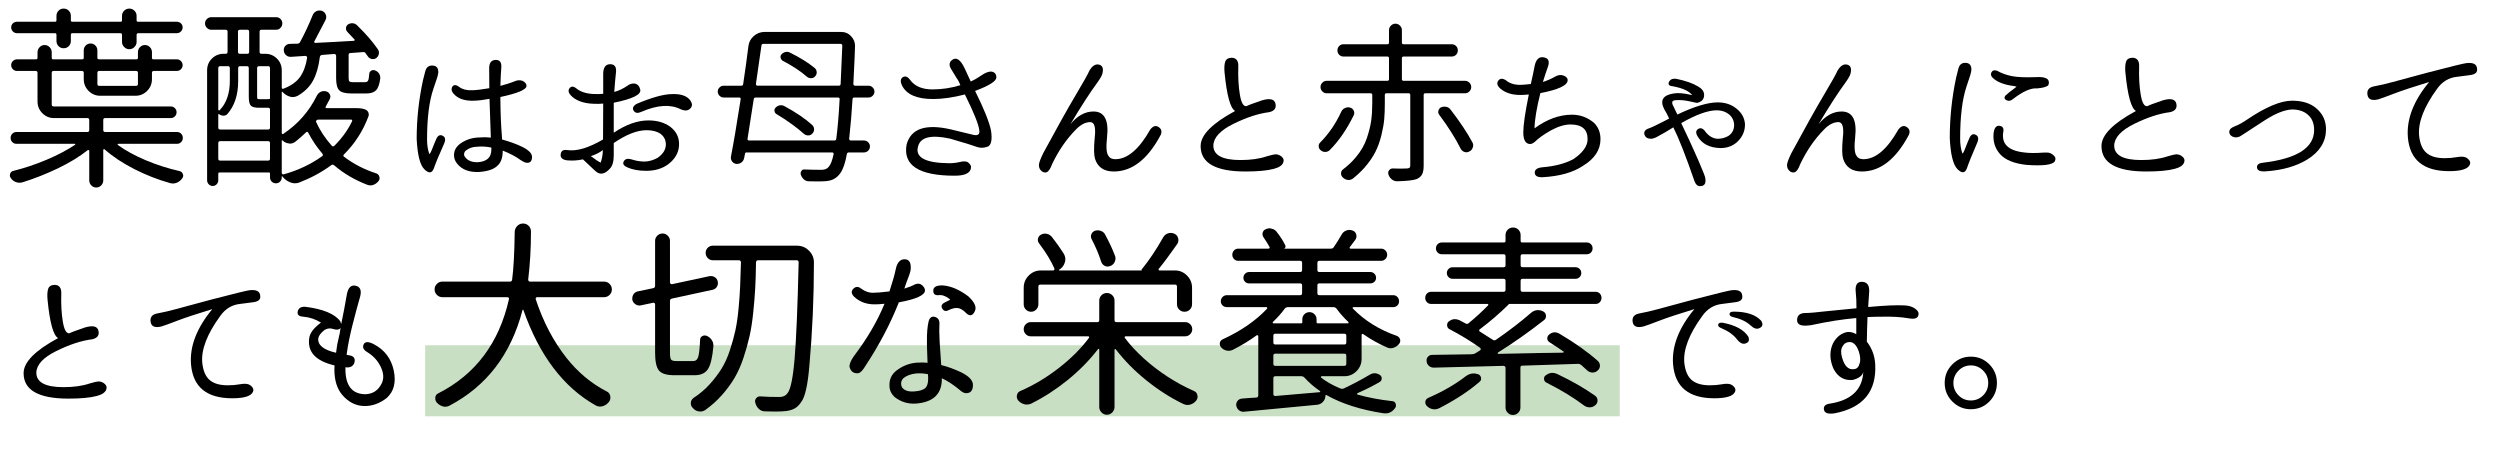
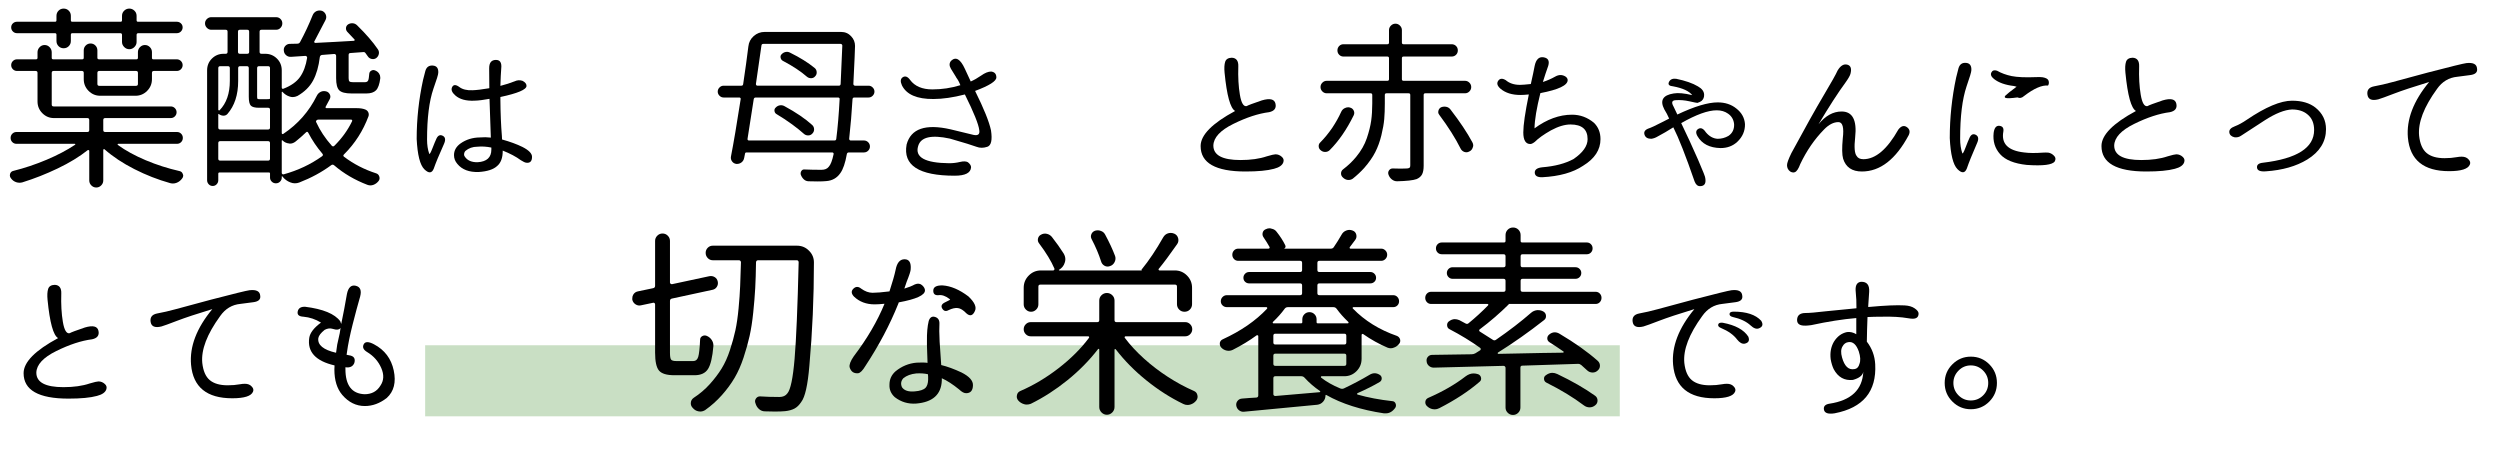
<svg xmlns="http://www.w3.org/2000/svg" version="1.1" x="0px" y="0px" width="739px" height="136px" viewBox="-2.913 250.777 739 136" enable-background="new -2.913 250.777 739 136" xml:space="preserve">
  <defs>
</defs>
  <polygon display="none" fill="#FFFFFF" points="1282.679,462.362 1277.884,468.364 585.574,468.817 565.566,464.998   542.818,466.493 537.671,467.738 537.588,458.025 541.822,446.899 538.252,433.865 541.324,418.506 539.249,403.23 542.565,390.469   546.305,392.852 545.89,47.05 537.484,33.663 537.484,21.521 542.092,12.305 549.066,2.094 552.055,4.024 569.489,0.475   616.749,4.833 630.136,3.028 644.955,4.024 652.676,1.845 653.298,5.27 1208.604,5.145 1222.469,2.613 1234.506,4.73   1248.204,1.575 1262.318,5.353 1272.779,0.537 1282.679,1.45 1280.002,10.957 1279.379,30.383 1282.679,44.165 " />
  <path display="none" fill="#EB70A7" d="M1283.606,390.722V270.591v-52.827V95.637h0.007V50.751c0-7.962-1.247-15.425-3.707-22.191  c0.366-1.539,0.628-3.283,0.735-5.287c0.215-4.014,0.312-7.136,0.388-9.646c0.203-6.559,0.27-8.769,1.923-11.893  c0.097-0.186,0.106-0.401,0.028-0.593c-0.079-0.191-0.239-0.34-0.437-0.4c-4.803-1.503-13.864-0.999-21.739,4.119  c-4.3-2.319-8.767-3.504-13.28-3.504c-4.65,0-9.768,0.998-15.208,2.957c-3.158-1.227-6.593-1.926-10.279-2.054  c-5.499-0.189-11.224,0.876-15.033,2.658h-4.419h-29.249h-144.845h-2.147H854.583v-0.01H678.449v0.01h-13.333V4.91h-11.702  c-0.037-1.281-0.229-2.531-0.589-3.742c-0.077-0.26-0.297-0.452-0.566-0.491c-0.269-0.041-0.535,0.08-0.685,0.306  c-1.277,1.941-5.279,2.383-9.417,2.572c-2.003,0.091-4.555-0.166-7.255-0.441c-2.948-0.297-6.292-0.637-9.61-0.594  c-3.228,0.042-6.462,0.723-8.936,2.106c-6.56-0.438-12.796-1.329-18.829-2.193c-8.49-1.218-16.509-2.366-25.379-2.366  c-8.238,0-14.871,1.209-20.267,3.688c-0.844-0.912-1.325-1.95-1.486-3.148c-0.034-0.256-0.206-0.471-0.447-0.562  c-0.24-0.089-0.511-0.039-0.705,0.131c-1.836,1.625-3.594,4.638-4.449,8.216c-2.526,2.299-4.586,5.103-6.119,8.351  c-3.397,7.197-2.902,16.741,1.205,23.21c1.358,2.139,2.869,4.085,4.622,5.951c0.637,0.676,1.288,1.693,1.288,4.117v46.07h0.001  v105.299v16.375v52.827v106.931v14.567l-0.227-0.225c-0.572-0.646-1.02-1.284-1.32-1.907c-0.104-0.212-0.305-0.356-0.537-0.389  c-0.234-0.03-0.466,0.06-0.619,0.235c-2.794,3.229-4.646,10.736-4.401,17.854c0.128,3.686,0.827,7.12,2.054,10.278  c-1.959,5.441-2.956,10.559-2.956,15.208c0,4.515,1.185,8.981,3.504,13.281c-5.118,7.875-5.623,16.936-4.119,21.739  c0.061,0.197,0.208,0.356,0.4,0.438c0.191,0.076,0.406,0.067,0.592-0.03c3.125-1.652,5.334-1.719,11.894-1.922  c2.509-0.076,5.631-0.173,9.645-0.389c2.004-0.105,3.748-0.368,5.287-0.734c6.766,2.459,14.229,3.707,22.191,3.707h44.885v-0.002  h15.503v0.01h176.133v-0.01h171.76h2.147h53.893h120.203h52.157v0.002h49.21c6.602,0,10.544-3.939,10.544-10.542v-48.466h-0.007  v-16.328V390.722z M1279.637,13.586c-0.076,2.501-0.174,5.613-0.389,9.613c-0.441,8.269-3.499,11.944-5.984,13.571  c-2.783,1.823-5.82,1.706-7.734,0.99c-2.076-0.775-2.935-2.145-3.36-3.147c-0.464-1.091-0.198-2.329,0.103-3.318  c0.417-0.902,0.487-1.631,0.915-2.568c4.403-9.671,9.626-20.965,17.954-26.223C1279.88,5.283,1279.802,8.158,1279.637,13.586z   M1266.646,64.818c-2.216-2.501-5.3-5.345-9.46-7.992c-1.306-1.034-2.117-2.391-2.305-3.886c-0.18-1.461,0.252-2.906,1.159-3.865  c2.873-3.037,8.074-2.809,12.366,0.545c2.271,1.772,9.679,8.346,9.679,18.502c0,7.322-1.865,11.152-4.061,13.994  C1274.481,78.801,1272.512,71.438,1266.646,64.818z M1232.421,50.874c-9.822-3.728-12.776-8.281-14.136-11.464  c-1.265-2.952-1.593-6.457-1.004-10.663c0.926,1.65,1.959,3.244,3.117,4.679c0.138,3.146,1.11,5.839,2.909,7.998  c5.171,6.206,12.922,6.552,16.198,4.07c5.082-3.849,3.788-11.071,0.252-16.523c-5.196-8.003-12.645-14.662-19.943-18.643  c7.479,3.305,15.78,9.462,22.146,18.394c2.854,4.006,4.038,8.399,3.246,12.059c-0.492,2.281-1.718,4.043-3.545,5.103  c-0.282,0.165-0.413,0.503-0.313,0.813c0.097,0.312,0.399,0.514,0.724,0.485c4.493-0.388,8.953-3.794,13.263-10.118  c1.241-1.823,2.504-4.069,3.815-6.505c0.004-0.006,0.008-0.011,0.012-0.017c0-0.002,0-0.003,0-0.007  c0.453-0.843,0.915-1.707,1.382-2.585c3.161-5.952,6.836-13.038,11.593-18.405c-4.139,5.53-7.36,12.321-10.221,18.605  c-1.396,3.064-2.715,5.957-4.073,8.54c-6.051,11.502-12.875,13.233-21.264,12.292c-0.373-0.044-0.71,0.219-0.769,0.589  c-0.055,0.37,0.192,0.719,0.563,0.789c15.477,2.92,24.437,9.979,29.229,15.384c2.534,2.859,4.305,5.543,5.474,7.909  c-1.704-2.844-4.045-5.853-6.801-8.426c-8.097-7.562-19.247-10.642-25.907-12.479C1236.867,52.33,1234.499,51.675,1232.421,50.874z   M1234.281,55.141c0,0.811-0.313,1.575-0.889,2.146c-0.572,0.572-1.333,0.888-2.143,0.888c-0.812,0-1.574-0.316-2.146-0.888  c-0.574-0.571-0.887-1.335-0.887-2.146c0-1.672,1.36-3.032,3.033-3.032c0.265,0,0.523,0.037,0.774,0.102  c0.19,0.072,0.379,0.146,0.575,0.217c0.291,0.146,0.557,0.335,0.793,0.57C1233.968,53.57,1234.281,54.332,1234.281,55.141z   M1214.778,38.589c0.628,0,1.217,0.244,1.658,0.686c0.443,0.443,0.687,1.031,0.687,1.657c0,0.627-0.243,1.216-0.687,1.659  c-0.441,0.444-1.03,0.686-1.658,0.686c-0.624,0-1.214-0.242-1.655-0.686c-0.444-0.443-0.687-1.031-0.687-1.659  C1212.437,39.641,1213.486,38.589,1214.778,38.589z M1210.761,36.103c-0.537-0.54-0.833-1.255-0.833-2.017  c0-1.57,1.279-2.851,2.851-2.851c0.761,0,1.477,0.298,2.016,0.835c0.539,0.54,0.835,1.255,0.835,2.015  c0,0.762-0.296,1.477-0.835,2.017c-0.539,0.538-1.255,0.835-2.016,0.835C1212.016,36.938,1211.299,36.641,1210.761,36.103z   M1206.691,7.688c9.385-0.261,22.892,8.837,31.238,21.088c1.353,2.229,0.876,5.375-1.38,7.292c-1.829,1.559-4.377,2.187-6.938,1.787  c-7.921-1.239-12.302-11.629-15.201-18.504C1212.136,13.958,1209.4,9.854,1206.691,7.688z M1233.64,40.298  c-0.876,0-1.701,0.34-2.321,0.961c-0.621,0.621-0.96,1.445-0.96,2.321c-0.055,0.614-0.66,0.938-1.374,0.611  c-1.63-0.809-3.226-2.007-4.607-3.662c-0.774-0.933-1.38-1.981-1.81-3.139c-0.265-0.721-0.014-1.436,1.039-0.755  c1.699,1.322,3.615,2.257,5.789,2.597c2.955,0.461,5.888-0.301,8.048-2.091c0.547-0.453,1.014-0.981,1.396-1.559  c0.808-1.271,1.938-1.271,2.336,0.142c0.741,3.347,0.199,6.603-2.512,8.656c-0.109,0.083-0.226,0.162-0.346,0.235  c-0.804,0.547-1.419-0.035-1.396-1.036c0-0.876-0.341-1.701-0.959-2.321C1235.34,40.639,1234.517,40.298,1233.64,40.298z   M1235.529,43.581c0,0.505-0.197,0.979-0.553,1.334c-0.358,0.358-0.831,0.555-1.337,0.555c-0.503,0-0.978-0.197-1.333-0.555  c-0.356-0.355-0.555-0.829-0.555-1.334c0-1.041,0.847-1.888,1.888-1.888c0.506,0,0.979,0.198,1.337,0.555  C1235.332,42.604,1235.529,43.076,1235.529,43.581z M1248.963,29.684c0.546,0.93,1.303,1.711,2.282,2.324  c0.681,0.427,1.446,0.706,2.247,0.832c1.802,0.433,1.977,1.442,1.43,2.303c-0.248,0.395-0.495,0.773-0.741,1.135  c-2.463,3.614-4.945,6.211-7.421,7.773c-1.045,0.692-1.46,0.127-0.994-0.641c0.352-0.713,0.625-1.494,0.805-2.334  c0.614-2.832,0.174-6.035-1.206-9.186c-0.424-0.936,0.084-1.742,0.96-2.015c0.334-0.099,0.665-0.25,0.984-0.461  C1247.783,29.05,1248.531,28.736,1248.963,29.684z M1247.415,17.588c-1.778-3.027-3.868-5.618-6.232-7.768  c-1.13-0.9-0.922-1.914,0.784-2.398c1.903-0.36,3.832-0.539,5.816-0.539c1.942,0,3.919,0.319,5.905,0.949  c1.454,0.548,1.736,1.56,0.57,2.852c-1.353,1.631-2.594,3.485-3.673,5.581c-0.246,0.477-0.476,0.946-0.684,1.409  C1248.984,19.215,1247.976,18.458,1247.415,17.588z M1256.198,61.062c2.507,1.442,4.939,3.139,7.124,5.183  c6.374,5.95,9.799,12.987,9.498,16.045c-2.674-3.111-7.293-4.221-11.286-5.107l-1.389-0.309  c-6.943-1.596-13.645-5.895-12.961-11.901c0.254-2.264,1.294-3.823,3.079-4.631C1252.077,59.52,1254.65,60.201,1256.198,61.062z   M1276.717,57.371c-2.492-4.661-5.984-7.705-7.45-8.851c-4.874-3.804-10.863-3.974-14.241-0.404c-1.13,1.196-1.702,2.94-1.557,4.716  c0.146,1.254-0.771,1.371-1.494,1.097c-1.938-0.935-4.051-1.808-6.348-2.59c-1.153-0.38-1.01-1.269-0.05-1.403  c4.735-1.289,9.36-4.726,13.501-12.597c0.864-1.494,2.234-1.057,2.928-0.291c0.794,0.874,1.824,1.565,3.034,2.02  c2.894,1.081,6.254,0.66,8.986-1.131c0.308-0.2,0.622-0.43,0.942-0.692c0.778-0.737,1.443-0.872,1.771,0.374  c0.892,4.157,1.345,8.559,1.345,13.132v6.586C1278.085,58.306,1277.232,58.467,1276.717,57.371z M1280.431,1.536  c-9.769,4.81-16.175,16.449-21.12,25.759c-0.47,0.885-0.845,1.487-1.302,2.334c-0.354,0.646-1.243,1.457-2.238,1.719  c-1.317,0.35-2.698,0.16-3.786-0.521c-3.521-2.209-3.58-7.284-0.157-13.922C1258.789,3.386,1272.9,0.325,1280.431,1.536z   M1247.524,2.75c4.059,0,8.083,1.019,11.979,3.007c-0.808,0.589-1.6,1.228-2.368,1.923c-3.132-1.45-6.275-2.193-9.352-2.193  c-3.479,0-6.785,0.528-10.103,1.598c-1.105-0.732-2.261-1.383-3.461-1.953C1238.973,3.556,1243.444,2.75,1247.524,2.75z   M1221.99,3.655c5.812,0.201,10.953,1.83,15.26,4.764c3.478,2.395,6.518,5.718,8.961,9.876c2.49,4.238,1.921,8.891,0.321,9.959  c-1.51,1.008-3.301-0.323-4.038-1.168c-0.003-0.007-0.013-0.009-0.019-0.016c-6.314-8.515-14.58-14.601-22.276-17.926  c-4.617-1.994-9.697-2.858-13.363-2.797C1210.408,4.636,1216.622,3.47,1221.99,3.655z M653.398,6.304h11.717V6.3h173.091V6.288  h14.042V6.3h174.095h2.147h144.845h29.249h2.059c-0.159,0.119-0.317,0.237-0.46,0.36c-0.177,0.153-0.267,0.385-0.235,0.619  c0.031,0.232,0.176,0.434,0.388,0.538c0.59,0.285,1.197,0.711,1.81,1.241h-6.302h-27.054h-147.041h-2.147H854.583V9.044H678.449  v0.013h-13.333V9.042h-12.114C653.207,8.115,653.344,7.202,653.398,6.304z M652.641,10.438h6.582v0.003h176.242v-0.014h14.042v0.014  h174.095h2.147h147.041h27.054h7.688l0.088,0.089c0.685,0.787,1.372,1.706,2.045,2.738l0.86,1.396  c0.095,0.161,0.192,0.324,0.285,0.491c0.23,0.348,0.447,0.783,0.668,1.226c0.57,1.097,1.123,2.267,1.648,3.51  c0.176,0.417,0.355,0.848,0.543,1.286c0.183,0.429,0.398,0.96,0.562,1.308c0.596,1.369,1.249,2.802,1.97,4.231  c-0.171,0.896-0.308,1.766-0.404,2.61c-0.145,0.602-0.717,0.992-1.474,0.806c-0.486-0.19-1.009-0.291-1.545-0.291  c-1.137,0-2.202,0.441-3.002,1.243c-0.804,0.802-1.246,1.868-1.246,3.001c0,1.134,0.442,2.201,1.246,3.004  c0.647,0.649,1.474,1.058,2.367,1.191c-0.004,0.003-0.006,0.005-0.01,0.007c-0.704,0.706-1.093,1.646-1.093,2.643  c0,0.999,0.389,1.938,1.093,2.644c0.709,0.707,1.648,1.097,2.645,1.097c0.981,0,1.874-0.38,2.542-1.001  c0.719-0.479,1.786-0.284,2.27,0.49c1.948,2.321,4.232,4.169,7.665,5.954c1.055,0.539,1.001,1.561,0.578,2.207  c-0.658,0.791-1.014,1.779-1.014,2.819c0,1.185,0.461,2.295,1.3,3.131c0.832,0.838,1.946,1.299,3.131,1.299  c2.44,0,4.229-1.75,4.551-4.43c0.125-0.742,0.808-1.419,2.195-1.052c2.802,0.774,6.413,1.775,10.24,3.241  c1.582,0.588,1.063,1.816,0.145,2.52c-1.452,1.113-2.338,2.806-2.582,4.965c-0.78,6.862,6.487,11.684,14.033,13.418l1.398,0.313  c4.545,1.005,9.242,2.045,11.318,5.923c0.109,0.203,0.311,0.339,0.54,0.365c0.228,0.025,0.512-0.132,0.661-0.306  c1.4-1.634,3.162-3.688,4.335-7.007v18.115h0.001v124.867v50.087V391.07v5.567v13.589h-0.018v4.209c0,0.259-0.086,0.729-0.275,0.971  c-0.21,0.267-0.77,0.479-2.411,0.479c-1.094,0-2.119,0.425-2.892,1.193c-0.771,0.773-1.197,1.802-1.197,2.892  c0,1.092,0.426,2.119,1.197,2.893c0.772,0.77,1.798,1.198,2.892,1.198c0.846,0,1.476,0.197,1.775,0.565  c0.172,0.216,0.25,0.509,0.237,0.876c-0.498,2.496-1.334,5.796-2.561,8.806c-0.408,1.043-0.862,1.188-1.282,1.205  c-0.191,0.006-0.7-0.104-1.037-0.941c-0.385-1.059-1.027-2.04-1.838-2.731c-3.191-2.722-7.083-2.429-10.952,0.826  c-1.198,1.008-2.632,2.465-4.29,4.154c-3.524,3.592-7.912,8.063-11.629,9.592c-3.334,1.369-5.853,0.94-7.377,0.341  c-0.462-0.183-1.869-0.736-2.682,0.094c-0.827,0.847-0.236,2.396-0.106,2.695c2.326,6.769,7.557,11.831,14.199,14.15h-23.98v0.014  h-54.899h-120.202h-53.893h-2.147H818.623v0.015h-14.042v-0.015H632.062v-0.002h-18.115c3.318-1.172,5.373-2.934,7.006-4.333  c0.174-0.151,0.331-0.435,0.306-0.663s-0.161-0.431-0.365-0.538c-3.878-2.078-4.918-6.774-5.923-11.319l-0.313-1.399  c-1.734-7.546-6.557-14.813-13.418-14.033c-2.159,0.245-3.851,1.131-4.964,2.583c-0.704,0.919-1.932,1.438-2.52-0.145  c-1.466-3.827-2.467-7.439-3.241-10.241c-0.368-1.388,0.31-2.07,1.052-2.195c2.68-0.322,4.43-2.109,4.43-4.551  c0-1.184-0.461-2.298-1.299-3.131c-0.835-0.838-1.946-1.299-3.13-1.299c-1.04,0-2.028,0.356-2.819,1.014  c-0.646,0.423-1.668,0.477-2.207-0.578c-1.784-3.433-3.633-5.717-5.954-7.664c-0.774-0.484-0.968-1.551-0.49-2.271  c0.621-0.667,1.001-1.561,1.001-2.542c0-0.997-0.39-1.937-1.096-2.645c-0.706-0.704-1.645-1.094-2.645-1.094  c-0.997,0-1.937,0.39-2.643,1.094c-0.002,0.004-0.004,0.006-0.007,0.009c-0.133-0.892-0.542-1.719-1.191-2.367  c-0.804-0.803-1.87-1.244-3.004-1.244s-2.2,0.441-3.002,1.244c-0.802,0.801-1.243,1.867-1.243,3.002c0,0.537,0.101,1.06,0.291,1.546  c0.188,0.756-0.203,1.328-0.805,1.474c-0.845,0.097-1.714,0.233-2.61,0.403c-1.429-0.721-2.862-1.373-4.231-1.969  c-0.348-0.164-0.879-0.379-1.308-0.563c-0.439-0.188-0.869-0.367-1.287-0.543c-1.243-0.525-2.413-1.077-3.51-1.648  c-0.443-0.218-0.878-0.438-1.226-0.666c-0.092-0.053-0.181-0.105-0.271-0.158v-18.752V270.591v-50.087v-19.115V96.089h0.004V74.037  c0.867,2.308,2.14,4.473,3.855,6.566c0.188,0.229,0.5,0.313,0.779,0.212c0.279-0.102,0.462-0.368,0.458-0.666  c-0.037-2.496,3.656-5.726,6.291-7.219c1.487-0.845,3.061-1.688,4.584-2.503c5.075-2.72,10.322-5.53,13.731-9.073  c3.294-3.426,3.597-8.647,0.672-11.639c-0.542-0.555-1.3-1.086-1.927-1.354c-0.898-0.43-1.497-1.292-0.743-2.129  c8.389-7.523,12.173-12.57,14.102-16.317c0.2,0.433,0.473,0.834,0.819,1.181c0.77,0.77,1.792,1.193,2.882,1.193  c1.09,0,2.113-0.423,2.883-1.193c0.771-0.771,1.194-1.795,1.194-2.883c0-1.09-0.424-2.112-1.194-2.883  c-0.158-0.158-0.326-0.295-0.504-0.424c0.673-0.185,1.29-0.538,1.796-1.044c0.771-0.77,1.194-1.794,1.194-2.882  c0-0.585-0.126-1.152-0.36-1.67c3.65,0.965,7.48,1.463,11.518,1.497c0.619,0.075,1.08,0.284,1.372,0.619  c0.387,0.442,0.525,1.153,0.421,2.114c-0.131,0.543-0.202,1.122-0.191,1.734c0.054,3.692,3.301,7.391,9.401,7.318  c9.602-0.115,19.379-7.017,24.074-13.777C650.439,15.913,651.842,13.116,652.641,10.438z M1278.044,419.73  c-0.01,0.263-0.021,0.529-0.038,0.807c-0.105,0.502-0.352,0.963-0.725,1.335c-0.508,0.51-1.182,0.789-1.899,0.789  c-0.719,0-1.396-0.279-1.902-0.789c-0.509-0.507-0.788-1.184-0.788-1.901c0-1.481,1.204-2.689,2.69-2.689  c0.718,0,1.392,0.28,1.899,0.79C1277.731,418.519,1277.989,419.103,1278.044,419.73z M1276.47,446.01  c0.605,0.453,1.342,1.462,1.524,2.948c0.198,1.619-0.049,3.811-2.359,6.826c-4.077,5.322-10.425,7.908-19.399,7.908  c-11.827,0-18.673-7.375-21.19-14.377c2.726,3.453,8.461,6.662,17.425,6.384c8.441-0.26,15.033-4.219,19.646-9.065h0.002  C1273.374,445.324,1275.205,445.061,1276.47,446.01z M1274.321,444.065c1.577-2.036,2.828-4.135,3.747-6.117v7.699  c-0.252-0.311-0.511-0.569-0.759-0.755C1276.431,444.231,1275.377,443.967,1274.321,444.065z M1278.068,454.622v4.07  c0,1.622-0.43,2.873-1.278,3.724c-0.849,0.846-2.101,1.277-3.721,1.277h-6.632c4.311-1.352,7.725-3.689,10.306-7.058  C1277.281,455.937,1277.715,455.261,1278.068,454.622z M1235.795,448.011c0.039,0.014,0.077,0.027,0.122,0.044  c1.763,0.695,4.655,1.197,8.421-0.352c3.982-1.635,8.48-6.219,12.097-9.901c1.565-1.594,3.042-3.1,4.189-4.067  c2.325-1.953,5.851-3.743,9.144-0.832c2.511,2.219,2.425,6.235,1.291,8.275c-1.942,3.528-6.529,7.73-11.67,9.942  C1249.871,455.226,1238.699,451.669,1235.795,448.011z M575.494,450.66c-0.455-1.209-1.146-2.24-2.02-3.034  c-0.766-0.693-1.203-2.062,0.291-2.927c7.871-4.142,11.309-8.767,12.597-13.502c0.134-0.96,1.022-1.103,1.403,0.051  c0.783,2.297,1.655,4.408,2.59,6.348c0.274,0.723,0.158,1.641-1.097,1.494c-1.776-0.146-3.52,0.426-4.716,1.556  c-3.57,3.379-3.4,9.368,0.404,14.242c1.146,1.465,4.19,4.959,8.851,7.451c1.096,0.514,0.935,1.366-0.034,1.366h-6.585  c-4.574,0-8.975-0.453-13.132-1.343c-1.245-0.33-1.11-0.994-0.374-1.772c0.263-0.319,0.492-0.636,0.692-0.942  C576.154,456.914,576.575,453.555,575.494,450.66z M573.489,440.956c6.324-4.31,9.73-8.771,10.118-13.263  c0.029-0.324-0.173-0.627-0.484-0.725c-0.311-0.099-0.649,0.032-0.813,0.314c-1.06,1.826-2.822,3.053-5.103,3.546  c-3.66,0.791-8.053-0.393-12.06-3.247c-8.931-6.366-15.088-14.667-18.393-22.146c3.981,7.298,10.639,14.746,18.643,19.942  c5.452,3.536,12.674,4.831,16.522-0.251c2.482-3.277,2.136-11.027-4.07-16.198c-2.158-1.8-4.851-2.772-7.997-2.909  c-1.435-1.158-3.029-2.192-4.679-3.118c4.206-0.587,7.711-0.26,10.663,1.004c3.184,1.36,7.736,4.313,11.464,14.137  c0.802,2.077,1.457,4.446,1.872,5.946c1.837,6.66,4.917,17.812,12.479,25.907c2.573,2.757,5.583,5.097,8.426,6.802  c-2.365-1.17-5.049-2.939-7.909-5.474c-5.405-4.792-12.464-13.753-15.383-29.229c-0.069-0.37-0.419-0.618-0.789-0.563  c-0.37,0.058-0.632,0.396-0.588,0.769c0.941,8.388-0.79,15.213-12.292,21.265c-2.583,1.356-5.476,2.676-8.54,4.071  c-6.284,2.861-13.075,6.083-18.605,10.222c5.367-4.757,12.452-8.432,18.405-11.594c0.878-0.466,1.742-0.928,2.584-1.382  c0.004,0,0.005,0,0.007,0c0.007-0.003,0.012-0.008,0.018-0.012C569.419,443.459,571.666,442.197,573.489,440.956z M568.434,436.865  c-0.613-0.978-1.394-1.736-2.324-2.281c-0.948-0.432-0.635-1.18-0.27-1.655c0.212-0.319,0.363-0.649,0.461-0.983  c0.273-0.877,1.079-1.385,2.015-0.961c3.151,1.38,6.354,1.82,9.186,1.208c0.841-0.182,1.621-0.455,2.334-0.806  c0.769-0.467,1.333-0.051,0.641,0.994c-1.562,2.476-4.159,4.958-7.773,7.42c-0.362,0.246-0.74,0.493-1.135,0.742  c-0.861,0.546-1.871,0.372-2.303-1.43C569.14,438.311,568.861,437.546,568.434,436.865z M575.658,415.016  c-0.339-2.175-1.274-4.09-2.597-5.789c-0.681-1.052,0.034-1.305,0.755-1.038c1.158,0.43,2.205,1.033,3.139,1.809  c1.655,1.381,2.852,2.978,3.662,4.606c0.326,0.716,0.003,1.32-0.611,1.374c-0.876,0-1.701,0.34-2.321,0.961  c-0.621,0.62-0.961,1.444-0.961,2.321c0,0.876,0.34,1.7,0.961,2.322c0.621,0.619,1.445,0.96,2.321,0.96  c1.001-0.023,1.583,0.591,1.036,1.396c-0.074,0.121-0.153,0.235-0.235,0.346c-2.054,2.711-5.31,3.253-8.657,2.512  c-1.413-0.399-1.413-1.529-0.142-2.337c0.578-0.381,1.105-0.848,1.559-1.396C575.357,420.903,576.12,417.971,575.658,415.016z   M581.34,417.926c0.358,0.357,0.554,0.83,0.554,1.334c0,0.505-0.196,0.979-0.554,1.336c-0.355,0.355-0.829,0.553-1.334,0.553  s-0.977-0.197-1.333-0.553c-0.356-0.357-0.555-0.831-0.555-1.336c0-1.041,0.848-1.888,1.889-1.888  C580.511,417.373,580.985,417.57,581.34,417.926z M567.661,398.398c0-1.571,1.28-2.85,2.851-2.85c0.761,0,1.477,0.295,2.017,0.833  c0.538,0.537,0.834,1.255,0.834,2.017s-0.297,1.477-0.834,2.017c-0.54,0.539-1.255,0.834-2.017,0.834  c-0.76,0-1.476-0.295-2.015-0.834C567.959,399.875,567.661,399.16,567.661,398.398z M575.014,400.399  c0-1.293,1.052-2.342,2.343-2.342c0.628,0,1.216,0.241,1.659,0.686c0.443,0.442,0.686,1.031,0.686,1.656  c0,0.628-0.243,1.217-0.686,1.657c-0.443,0.443-1.031,0.688-1.659,0.688c-0.625,0-1.214-0.245-1.657-0.688  C575.259,401.616,575.014,401.027,575.014,400.399z M588.534,416.87c0-1.673,1.36-3.033,3.032-3.033c0.81,0,1.574,0.313,2.145,0.888  c0.572,0.571,0.889,1.335,0.889,2.146c0,0.81-0.316,1.571-0.889,2.144c-0.571,0.574-1.335,0.89-2.145,0.89  c-0.81,0-1.571-0.315-2.144-0.89c-0.235-0.236-0.425-0.503-0.57-0.792c-0.07-0.198-0.145-0.385-0.217-0.577  C588.571,417.393,588.534,417.134,588.534,416.87z M596.766,435.885c0.809-1.787,2.368-2.826,4.632-3.081  c6.006-0.682,10.305,6.019,11.901,12.961l0.309,1.39c0.885,3.992,1.996,8.612,5.107,11.285c-3.058,0.302-10.095-3.123-16.045-9.497  c-2.044-2.186-3.741-4.617-5.183-7.125C596.626,440.27,595.945,437.698,596.766,435.885z M586.046,454.027  c-3.354-4.292-3.583-9.493-0.545-12.367c0.959-0.907,2.403-1.339,3.865-1.157c1.496,0.187,2.853,0.997,3.887,2.304  c2.646,4.159,5.49,7.244,7.991,9.461c6.62,5.866,13.983,7.834,17.298,7.378c-2.841,2.195-6.671,4.06-13.994,4.06  C594.392,463.705,587.819,456.298,586.046,454.027z M564.951,41.109c3.318-2.456,6.311-1.483,7.511-0.229  c0.895,0.934,1.975,2.879,0.362,5.073c-12.811,12.803-19.026,23.218-18.523,31.041c-2.099-3.413-3.038-7.031-2.987-11.375v-0.005  C551.439,55.252,560.989,44.039,564.951,41.109z M551.612,55.982c0.577-6.898,2.244-12.626,6.928-18.139  c0.326-0.427,0.827-0.61,1.705-0.261c1.326,0.573,2.627,0.97,3.858,1.183c0.64,0.136,0.575,0.782,0.017,1.222  c-2.575,1.905-8.682,8.335-11.984,16.056C551.835,56.813,551.567,56.661,551.612,55.982z M576.799,42.076  c-0.88,0.742-1.723,0.389-2.167-0.508c-0.272-0.568-0.654-1.124-1.162-1.653c-0.627-0.656-1.623-1.254-2.855-1.541l-0.092-0.023  c-0.418-0.096-0.323-0.548-0.074-0.817c0.454-0.404,0.814-0.885,1.072-1.44c0.195-0.417,0.472-1.111,0.499-1.638  c0.074-1.127,0.208-1.804,0.683-2.146c0.38-0.276,0.969-0.314,1.706-0.124c4.077,0.849,8.046,0.654,11.509-0.641  c0.752-0.362,0.89,0.04,0.418,0.533c-3.087,3.857-6.391,7.005-9.531,9.994C576.799,42.075,576.778,42.089,576.799,42.076z   M555.901,77.31c-0.219-6.916,5.789-15.732,18.251-26.802c1.472-1.306,4.52-1.881,6.538,0.183c2.691,2.753,1.739,7.177-0.683,9.696  c-3.256,3.384-8.406,6.143-13.384,8.81c-1.53,0.821-3.111,1.668-4.615,2.519C560.565,72.536,557.437,74.749,555.901,77.31z   M596.819,25.53c0.717,0,1.39,0.279,1.897,0.786c0.504,0.506,0.783,1.181,0.783,1.897c0,1.479-1.202,2.681-2.681,2.681  c-0.716,0-1.389-0.28-1.897-0.786c-0.506-0.506-0.784-1.18-0.784-1.896c0-0.716,0.277-1.391,0.784-1.897  C595.43,25.809,596.103,25.53,596.819,25.53z M595.43,20.979c0-0.717,0.278-1.391,0.784-1.897c0.508-0.506,1.181-0.785,1.897-0.785  c0.253,0,0.494,0.047,0.73,0.112c0.113,0.039,0.229,0.076,0.343,0.115c0.303,0.133,0.583,0.317,0.825,0.56  c0.504,0.505,0.783,1.179,0.783,1.896c0,1.479-1.202,2.683-2.681,2.683c-0.716,0-1.389-0.279-1.897-0.787  C595.708,22.368,595.43,21.695,595.43,20.979z M652.009,4.7c0.188,4.045-1.389,8.507-4.731,13.319  c-4.493,6.465-13.817,13.068-22.946,13.177c-5.187,0.063-7.925-2.944-7.99-5.944c-0.059-2.725,1.27-4.41,4.76-4.911  c1.5-0.19,3.066-0.443,4.622-0.745C630.663,18.639,646.522,14.819,652.009,4.7z M616.857,5.941c0,0,0.003-0.002,0.003-0.003  c2.267-1.329,5.362-1.983,8.446-2.022c3.24-0.044,6.543,0.291,9.454,0.585c2.753,0.28,5.354,0.542,7.46,0.448  c3.242-0.147,6.732-0.437,8.938-1.752c-4.363,7.979-19.347,12.43-26.663,13.052c-1.174,0.099-2.348,0.185-3.434,0.259  c-2.637,0.21-4.807-0.343-6.176-1.601c-0.884-0.811-1.416-2.065-1.507-3.258C613.362,9.177,614.743,7.182,616.857,5.941z   M553.822,4.432c4.959-1.997,10.978-2.972,18.324-2.972c8.771,0,16.742,1.144,25.181,2.352c5.23,0.75,10.612,1.519,16.24,1.998  c0.292,0.024,0.663,0.396,0.315,0.727c-0.994,1.083-1.653,2.395-1.845,3.946c-0.05,0.42-0.259,0.804-0.736,0.854  c-4.398,0.653-8.356,1.366-12.052,2.17c-1.326-0.549-2.703-1.182-4.15-1.906c3.694-0.936,7.51-1.728,11.389-2.338  c0.345-0.054,0.595-0.354,0.588-0.701c-0.005-0.348-0.267-0.639-0.612-0.68c-3.409-0.41-6.701-0.891-9.886-1.357  c-4.082-0.597-7.937-1.159-11.998-1.583c-0.328-0.035-0.636,0.166-0.737,0.481c-0.1,0.313,0.034,0.656,0.322,0.819  c1.71,0.969,3.009,1.933,4.267,2.865c1.309,0.972,2.555,1.892,4.168,2.77c0.101,0.103,0.229,0.172,0.371,0.199  c10.19,5.37,17.02,6.391,27.195,5.863c0.31-0.005,0.626-0.015,0.96-0.042c0.03-0.004,0.059-0.01,0.085-0.017  c1.094-0.066,2.227-0.148,3.406-0.242c4.96-0.398,14.546-3.019,21.365-7.506c-6.141,4.997-15.285,7.083-20.524,8.097  c-9.629,1.865-18.112,1.539-25.756-1.004c-0.17-0.071-0.345-0.127-0.522-0.176c-1.695-0.591-3.35-1.284-4.966-2.094  c-0.257-0.132-0.569-0.088-0.783,0.107c-0.213,0.194-0.284,0.5-0.18,0.769c0.986,2.521,1.023,6.551,0.087,9.8  c-1.162,4.037-4.255,10.182-17.976,21.967c-8.772,7.537-14.77,14.49-18.018,20.393c2.377-5.116,7.206-11.75,15.901-20.483  c0.001-0.002,0.005-0.003,0.008-0.005c0.014-0.014,0.023-0.027,0.037-0.041c0.411-0.414,0.821-0.826,1.252-1.248  c0.891-0.878,1.85-1.793,2.866-2.758c4.019-3.823,9.019-8.58,12.9-14.417c0.188-0.285,0.145-0.663-0.104-0.895  c-0.25-0.233-0.631-0.252-0.902-0.044c-3.912,2.998-9.096,3.869-14.548,2.74c-0.006-0.001-0.013-0.005-0.02-0.008  c-0.107-0.027-0.213-0.047-0.318-0.067c-1.964-0.437-3.958-1.127-5.942-2.074c-0.226-0.133-0.454-0.259-0.696-0.368  c-0.045-0.021-0.091-0.036-0.139-0.046c-1.9-0.979-3.784-2.186-5.607-3.624c-6.653-5.249-10.044-9.748-11.595-13.554  c3.616,6.753,11.198,12.542,16.98,15.354c2.842,1.382,5.641,2.206,8.254,2.575c0.104,0.025,0.212,0.052,0.33,0.071  c0.067,0.01,0.135,0.006,0.199-0.002c5.903,0.7,10.798-0.948,13.001-3.814c2.132-2.773,2.408-6.764,0.708-10.167  c-3.866-7.731-14.392-10.971-20.632-10.799c-4.547-0.038-8.288,0.511-12.284,1.813c-0.614,0.226-1.26,0.094-1.591-0.049  c-0.629-0.278-1.194-0.57-1.699-0.876C553.376,4.994,553.528,4.614,553.822,4.432z M612.535,16.055  c-0.226,0.321-0.801,0.478-1.441,0.434c-3.076-0.296-6.205-0.918-9.447-2.062c3.04-0.615,6.27-1.177,9.789-1.7  c0.518-0.112,0.781,0.316,0.828,0.571c0.077,0.248,0.171,0.49,0.282,0.726C612.89,15.1,612.806,15.672,612.535,16.055z   M593.237,10.636c-1.517-0.829-2.715-1.716-3.977-2.65c-0.582-0.432-1.177-0.871-1.814-1.315c2.967,0.363,5.884,0.789,8.928,1.234  c1.771,0.26,3.578,0.522,5.418,0.774C598.883,9.242,596.019,9.894,593.237,10.636z M588.275,16.431  c-3.069,0.994-5.776,2.026-8.419,3.256c-0.608,0.313-0.968,0.063-1.12-0.308c-0.05-0.371-0.129-0.739-0.242-1.104  c-0.021-0.064-0.044-0.13-0.064-0.195c-0.104-0.315,0.003-0.783,0.441-0.962c2.508-1.133,5.214-2.199,7.956-3.13  c0.295-0.114,0.771-0.012,0.938,0.244c0.318,0.459,0.495,0.861,0.746,1.353C588.654,15.788,588.639,16.328,588.275,16.431z   M589.34,21.323c0,1.479-1.202,2.681-2.683,2.681c-0.717,0-1.39-0.279-1.895-0.786c-0.507-0.505-0.786-1.178-0.786-1.895  c0-0.716,0.279-1.391,0.786-1.897c0.505-0.506,1.178-0.785,1.895-0.785c0.716,0,1.389,0.279,1.897,0.785  C589.061,19.932,589.34,20.607,589.34,21.323z M585.679,12.908c-2.498,0.871-4.956,1.846-7.255,2.882  c-0.752,0.333-1.184,0.151-1.472-0.257c-0.967-1.166-2.294-2.207-3.956-3.073c-4.558-2.382-9.063-3.781-13.268-4.924  c-0.376-0.12-0.403-0.57,0.141-0.797c2.459-0.614,5.479-1.066,9.422-1.031c0.003,0,0.006-0.001,0.012-0.001  c0.005,0,0.008,0.001,0.012,0.001c5.34-0.147,12.236,2.156,16.51,6.265C586.12,12.291,586.012,12.877,585.679,12.908z   M578.329,22.816c0.151-0.582,0.589-1.096,1.076-1.362c0.841-0.405,1.699-0.797,2.58-1.178c0.323-0.203,0.69,0.131,0.636,0.481  c-0.027,0.185-0.041,0.374-0.041,0.565c0,1.088,0.424,2.112,1.194,2.883c0.609,0.609,1.376,1,2.21,1.138  c0.448,0.005,0.588,0.522,0.266,0.726c-2.353,1.49-5.944,2.181-10.1,1.633c-0.537-0.093-0.695-0.334-0.752-0.588  c-0.097-0.421,0.342-0.756,1.191-1.543c0.643-0.661,1.091-1.382,1.308-1.792C578.065,23.46,578.208,23.14,578.329,22.816z   M549.717,3.093c1.287,2.552,4.229,4.325,9.34,5.708c4.215,1.138,8.743,2.519,13.294,4.896c1.967,1.028,3.401,2.296,4.232,3.717  c0,0.002,0.002,0.002,0.002,0.003c0.001,0.002,0.001,0.005,0.005,0.007c0.238,0.412,0.435,0.833,0.571,1.269  c0.455,1.456,0.286,2.95-0.498,4.438c-0.743,1.408-3.044,4.441-8.346,2.18c-0.044-0.019-0.091-0.033-0.136-0.042  c-0.052-0.025-0.103-0.047-0.156-0.073C559.815,21.202,549.177,11.916,549.717,3.093z M548.109,3.822  c-0.538,5.178,1.144,12.523,13.058,21.923c2.163,1.708,4.412,3.106,6.682,4.191c1.758,1.032,2.646,2.042,2.75,2.797  c0.128,0.947,0.293,1.581-0.344,2.773c-0.474,0.886-1.156,1.465-2.242,1.788c-2.546,0.754-6.408-0.206-10.081-2.506  c-7.539-4.716-11.659-11.736-12.248-20.861C545.438,10.125,546.568,6.425,548.109,3.822z M545.015,19.033  c1.298,5.659,4.172,10.473,8.488,14.219c0.389,0.385,0.666,0.992,0.22,1.577c-1.265,1.396-2.267,2.56-2.926,3.325l-0.222,0.26  c-0.918,1.064-1.82,1.64-2.607,1.667c-0.656,0.024-1.151-0.333-1.45-0.636c-2.812-2.846-7.165-11.58-2.684-20.411  C544.27,18.202,544.986,18.313,545.015,19.033z M547.182,96.089V50.02c0-2.928-0.89-4.25-1.665-5.074  c-1.692-1.8-3.151-3.679-4.462-5.741c-3.863-6.088-4.324-15.079-1.12-21.867c0.962-2.039,2.143-3.892,3.523-5.542  c0.358-0.409,0.843-0.343,0.811,0.237c-0.047,0.901-0.01,1.47,0.021,1.982c0.01,0.126,0.019,0.251,0.03,0.375  c0.012,0.485-0.06,1.171-0.412,1.684c-0.464,0.737-0.906,1.516-1.32,2.328c-4.824,9.507-0.104,18.943,2.937,22.022  c0.699,0.708,1.584,1.081,2.489,1.05c1.204-0.041,2.422-0.766,3.616-2.151l0.222-0.259c0.68-0.787,1.722-2.001,3.044-3.452  c0.286-0.36,0.741-0.652,1.224-0.346c0.35,0.242,0.705,0.478,1.07,0.707c0.222,0.215,0.484,0.531,0.158,1.116  c-6.87,8.204-7.429,17.073-7.429,28.518v30.483h0.007v105.299v19.115v50.087v106.931v17.908l-0.233-0.145  c-0.945-0.615-1.782-1.244-2.523-1.871v-15.892V270.591v-52.827v-16.375V96.089H547.182z M555.775,400.031  c6.875,2.9,17.266,7.281,18.505,15.202c0.399,2.56-0.228,5.109-1.787,6.938c-1.918,2.255-5.063,2.732-7.293,1.38  c-12.251-8.348-21.349-21.854-21.088-31.239C546.28,395.021,550.383,397.756,555.775,400.031z M540.081,407.61  c-0.185-5.368,0.98-11.581,2.692-15.154c-0.062,3.667,0.803,8.746,2.797,13.364c3.326,7.696,9.411,15.961,17.926,22.275  c0.007,0.007,0.009,0.016,0.016,0.021c0.846,0.735,2.178,2.527,1.168,4.038c-1.069,1.599-5.721,2.168-9.959-0.322  c-4.158-2.444-7.482-5.484-9.876-8.96C541.911,418.563,540.281,413.422,540.081,407.61z M554.1,435.522  c-0.462,0.208-0.931,0.438-1.409,0.684c-2.096,1.079-3.949,2.32-5.58,3.674c-1.292,1.166-2.304,0.884-2.853-0.57  c-0.629-1.987-0.949-3.963-0.949-5.905c0-1.985,0.178-3.912,0.538-5.817c0.484-1.705,1.498-1.913,2.398-0.784  c2.15,2.366,4.74,4.455,7.768,6.233C554.884,433.596,555.641,434.604,554.1,435.522z M539.176,433.144  c0-4.08,0.806-8.551,2.382-13.304c0.57,1.199,1.221,2.354,1.953,3.462c-1.069,3.316-1.597,6.623-1.597,10.102  c0,3.075,0.743,6.22,2.192,9.351c-0.695,0.77-1.334,1.562-1.923,2.369C540.194,441.227,539.176,437.204,539.176,433.144z   M537.961,466.05c-1.211-7.529,1.85-21.641,15.369-28.604c6.639-3.422,11.713-3.364,13.922,0.158  c0.681,1.088,0.872,2.469,0.522,3.786c-0.263,0.995-1.073,1.883-1.719,2.238c-0.848,0.457-1.45,0.831-2.334,1.302  C554.41,449.877,542.771,456.283,537.961,466.05z M559.625,464.87c-4,0.213-7.112,0.311-9.613,0.387  c-5.429,0.166-8.304,0.244-11.082,1.505c5.257-8.328,16.552-13.551,26.222-17.955c0.938-0.428,1.667-0.498,2.569-0.914  c0.988-0.301,2.227-0.567,3.317-0.103c1.003,0.426,2.372,1.283,3.147,3.36c0.716,1.915,0.833,4.951-0.989,7.733  C571.569,461.37,567.894,464.427,559.625,464.87z M1282.225,410.226h-0.011v48.466c0,2.918-0.799,5.197-2.374,6.771  c-1.576,1.575-3.852,2.37-6.771,2.37h-49.21v0.015h-52.157h-120.203h-53.893h-2.147H821.365v0.012h-14.042v-0.012H632.062v-0.009  h-44.885c-7.085,0-13.757-1.007-19.877-2.992c1.439-0.515,2.637-1.132,3.634-1.8c5.064,1.359,10.524,2.052,16.244,2.052h44.885  v-0.008h15.503v0.013h176.133v-0.013h169.019h2.147h53.893h120.202h56.039v-0.002h48.07c4.009,0,6.398-2.391,6.398-6.397v-26.794  c0-0.661-0.466-0.647-0.638,0.054c-0.116,0.466-0.201,0.384-0.584,1.747c-1.359,4.046-3.471,8.101-7.073,11.907  c-0.021,0.021-0.044,0.041-0.065,0.062l0.004,0.003c-2.53,2.662-5.678,5.041-9.437,6.628c-2.762,1.163-5.638,2.057-9.621,2.185  c-4.987,0.161-8.884-0.806-11.761-2.27c5.208,2.173,12.82,3.079,19.845,0.03c10.573-4.583,15.729-14.553,17.931-23.196  c1.418-6.097,1.399-7.551,1.399-10.286v-5.271h0.001v-16.854v-5.567V270.591v-50.087V95.637h0.01V50.751  c0-5.719-0.693-11.179-2.051-16.244c0.667-0.996,1.284-2.194,1.799-3.633c1.986,6.121,2.993,12.792,2.993,19.877v44.886h0.005  v122.127v52.827v120.131v3.176V410.226z" />
  <rect x="122.761" y="352.834" opacity="0.4" fill="#79AF6D" width="353.133" height="21.008" />
  <path d="M49.399,293.29H32.037c-0.075,0-0.131,0.038-0.168,0.113c-0.038,0.075-0.02,0.15,0.056,0.226  c2.277,1.654,5.021,3.157,8.233,4.511c3.211,1.353,6.553,2.424,10.025,3.214c0.485,0.112,0.803,0.413,0.952,0.902  c0.075,0.149,0.112,0.3,0.112,0.45c0,0.301-0.112,0.583-0.336,0.847c-0.411,0.563-0.934,0.977-1.568,1.24  c-0.374,0.149-0.748,0.226-1.12,0.226c-0.299,0-0.58-0.038-0.84-0.113c-3.622-1.015-7.151-2.396-10.585-4.144  c-3.436-1.748-6.367-3.693-8.793-5.836c-0.075-0.075-0.159-0.094-0.252-0.057c-0.094,0.038-0.14,0.113-0.14,0.226v9.021  c0,0.563-0.206,1.052-0.616,1.466c-0.411,0.413-0.896,0.62-1.456,0.62s-1.046-0.207-1.456-0.62  c-0.412-0.414-0.616-0.902-0.616-1.466v-8.739c0-0.113-0.047-0.188-0.14-0.226c-0.094-0.037-0.196-0.037-0.308,0  c-2.464,1.955-5.424,3.759-8.877,5.412c-3.454,1.654-6.937,3.025-10.446,4.116c-0.299,0.075-0.579,0.113-0.84,0.113  c-0.336,0-0.672-0.057-1.008-0.169c-0.635-0.226-1.14-0.603-1.512-1.128C0.112,303.232,0,302.95,0,302.65  c0-0.151,0.018-0.302,0.056-0.451c0.149-0.489,0.467-0.789,0.952-0.902c3.323-0.826,6.609-1.926,9.857-3.299  c3.249-1.371,6.049-2.847,8.401-4.426c0.074-0.037,0.103-0.094,0.084-0.169c-0.019-0.075-0.084-0.113-0.196-0.113H1.96  c-0.485,0-0.896-0.169-1.232-0.507c-0.336-0.339-0.504-0.752-0.504-1.24s0.168-0.902,0.504-1.241  c0.336-0.338,0.747-0.507,1.232-0.507h20.947c0.373,0,0.56-0.188,0.56-0.564v-2.988c0-0.375-0.188-0.563-0.56-0.563H13.05  c-1.344,0-2.492-0.479-3.444-1.438c-0.952-0.959-1.428-2.114-1.428-3.468v-8.458c0-0.375-0.188-0.563-0.56-0.563H2.128  c-0.485,0-0.896-0.169-1.232-0.508c-0.336-0.338-0.504-0.741-0.504-1.212c0-0.47,0.168-0.874,0.504-1.212  c0.336-0.339,0.747-0.508,1.232-0.508h5.601c0.298,0,0.448-0.149,0.448-0.451v-1.635c0-0.564,0.205-1.062,0.616-1.494  c0.411-0.432,0.905-0.648,1.484-0.648c0.579,0,1.073,0.217,1.484,0.648c0.41,0.433,0.616,0.93,0.616,1.494v1.635  c0,0.302,0.149,0.451,0.448,0.451h8.569c0.298,0,0.448-0.149,0.448-0.451v-2.199c0-0.563,0.196-1.043,0.588-1.438  s0.868-0.592,1.428-0.592s1.036,0.197,1.428,0.592s0.588,0.874,0.588,1.438v2.199c0,0.302,0.168,0.451,0.504,0.451h11.034  c0.298,0,0.448-0.149,0.448-0.451v-1.691c0-0.563,0.205-1.052,0.616-1.466c0.41-0.413,0.896-0.62,1.456-0.62s1.045,0.207,1.457,0.62  c0.41,0.414,0.616,0.902,0.616,1.466v1.691c0,0.302,0.13,0.451,0.392,0.451h6.945c0.485,0,0.896,0.169,1.232,0.508  c0.336,0.338,0.504,0.742,0.504,1.212c0,0.471-0.168,0.874-0.504,1.212c-0.336,0.339-0.747,0.508-1.232,0.508h-6.777  c-0.374,0-0.56,0.188-0.56,0.563v1.861c0,1.353-0.476,2.509-1.428,3.467c-0.952,0.959-2.1,1.438-3.444,1.438H26.716  c-1.344,0-2.492-0.479-3.444-1.438c-0.952-0.958-1.428-2.114-1.428-3.467v-1.861c0-0.375-0.188-0.563-0.561-0.563h-8.345  c-0.374,0-0.56,0.188-0.56,0.563v9.36c0,0.376,0.187,0.563,0.56,0.563h34.613c0.485,0,0.896,0.169,1.232,0.508  c0.336,0.338,0.504,0.742,0.504,1.212c0,0.471-0.168,0.874-0.504,1.212c-0.336,0.339-0.748,0.508-1.232,0.508H28.172  c-0.374,0-0.56,0.188-0.56,0.563v2.988c0,0.377,0.187,0.564,0.56,0.564h21.227c0.485,0,0.896,0.169,1.232,0.507  c0.336,0.339,0.504,0.753,0.504,1.241s-0.168,0.901-0.504,1.24C50.295,293.121,49.884,293.29,49.399,293.29z M13.778,262.899v-1.86  c0-0.301-0.149-0.451-0.448-0.451H2.128c-0.485,0-0.896-0.169-1.232-0.508c-0.336-0.338-0.504-0.741-0.504-1.212  c0-0.47,0.168-0.864,0.504-1.184s0.747-0.479,1.232-0.479h11.258c0.261,0,0.392-0.15,0.392-0.451v-1.297  c0-0.601,0.205-1.108,0.616-1.522c0.41-0.413,0.915-0.62,1.512-0.62c0.597,0,1.101,0.207,1.512,0.62  c0.41,0.414,0.616,0.922,0.616,1.522v1.297c0,0.301,0.13,0.451,0.392,0.451h14.338c0.261,0,0.392-0.15,0.392-0.451v-1.297  c0-0.601,0.214-1.108,0.644-1.522c0.429-0.413,0.933-0.62,1.512-0.62c0.579,0,1.083,0.207,1.512,0.62  c0.429,0.414,0.644,0.922,0.644,1.522v1.297c0,0.301,0.13,0.451,0.392,0.451h11.482c0.485,0,0.896,0.16,1.232,0.479  s0.504,0.714,0.504,1.184c0,0.471-0.168,0.874-0.504,1.212c-0.336,0.339-0.747,0.508-1.232,0.508h-11.37  c-0.336,0-0.504,0.169-0.504,0.508v2.086c0,0.563-0.215,1.063-0.644,1.494c-0.43,0.433-0.934,0.648-1.512,0.648  c-0.579,0-1.083-0.216-1.512-0.648c-0.43-0.432-0.644-0.931-0.644-1.494v-2.086c0-0.339-0.168-0.508-0.504-0.508h-14.17  c-0.299,0-0.448,0.15-0.448,0.451v1.86c0,0.602-0.206,1.109-0.616,1.522c-0.411,0.414-0.916,0.62-1.512,0.62  c-0.598,0-1.102-0.206-1.512-0.62C13.982,264.008,13.778,263.5,13.778,262.899z M37.861,272.315c0-0.375-0.187-0.563-0.56-0.563  H26.436c-0.374,0-0.56,0.188-0.56,0.563v3.271c0,0.376,0.187,0.563,0.56,0.563h10.866c0.373,0,0.56-0.188,0.56-0.563V272.315z" />
  <path d="M102.551,282.747c1.083,0,1.96,0.15,2.633,0.451c0.373,0.188,0.634,0.46,0.784,0.817c0.149,0.357,0.168,0.724,0.056,1.1  c-1.606,4.322-4.014,8.082-7.225,11.276c-0.299,0.264-0.299,0.508,0,0.733c2.837,2.143,6.011,3.777,9.521,4.905  c0.448,0.149,0.747,0.469,0.896,0.958c0.149,0.488,0.075,0.921-0.224,1.297c-0.412,0.526-0.916,0.902-1.512,1.128  c-0.299,0.112-0.598,0.169-0.896,0.169c-0.299,0-0.598-0.057-0.896-0.169c-3.734-1.429-7.001-3.346-9.801-5.751  c-0.299-0.263-0.598-0.282-0.896-0.057c-2.8,2.066-5.956,3.777-9.465,5.131c-0.411,0.149-0.84,0.226-1.288,0.226  s-0.896-0.095-1.344-0.282c-0.896-0.338-1.662-0.902-2.296-1.691c-0.038-0.038-0.056-0.075-0.056-0.112  c-0.038-0.038-0.075-0.048-0.112-0.028c-0.038,0.019-0.056,0.047-0.056,0.084v0.339c0,0.451-0.168,0.846-0.504,1.184  c-0.336,0.339-0.748,0.508-1.232,0.508c-0.485,0-0.896-0.169-1.232-0.508c-0.336-0.338-0.504-0.732-0.504-1.184v-1.185  c0-0.226-0.112-0.338-0.336-0.338H62.001c-0.262,0-0.392,0.131-0.392,0.395v1.917c0,0.451-0.159,0.846-0.476,1.185  c-0.317,0.338-0.709,0.507-1.176,0.507c-0.467,0-0.859-0.169-1.176-0.507c-0.318-0.339-0.476-0.733-0.476-1.185v-32.477  c0-1.391,0.476-2.556,1.428-3.496c0.952-0.939,2.1-1.409,3.444-1.409h0.616c0.373,0,0.56-0.188,0.56-0.564v-5.977  c0-0.375-0.188-0.563-0.56-0.563h-4.257c-0.486,0-0.916-0.188-1.288-0.564c-0.374-0.375-0.56-0.817-0.56-1.324  c0-0.508,0.187-0.939,0.56-1.297c0.373-0.357,0.802-0.536,1.288-0.536h19.155c0.522,0,0.961,0.179,1.316,0.536  c0.354,0.357,0.532,0.789,0.532,1.297c0,0.507-0.177,0.949-0.532,1.324c-0.355,0.377-0.794,0.564-1.316,0.564h-4.313  c-0.374,0-0.56,0.188-0.56,0.563v5.977c0,0.376,0.187,0.564,0.56,0.564h1.12c1.344,0,2.492,0.47,3.444,1.409  c0.952,0.94,1.428,2.105,1.428,3.496v5.074c0,0.15,0.056,0.264,0.168,0.338c0.112,0.076,0.224,0.076,0.336,0  c2.24-0.864,3.873-2.02,4.9-3.467c1.027-1.447,1.727-3.336,2.101-5.667c0-0.149-0.047-0.282-0.14-0.395  c-0.094-0.113-0.215-0.169-0.364-0.169l-4.256,0.281c-0.56,0.038-1.046-0.121-1.456-0.479c-0.412-0.357-0.636-0.799-0.672-1.325  c-0.075-0.526,0.056-0.987,0.392-1.382s0.765-0.61,1.288-0.648l2.409-0.056c0.336-0.037,0.578-0.207,0.728-0.508  c1.381-2.556,2.613-5.188,3.696-7.894c0.224-0.564,0.616-0.978,1.176-1.24c0.298-0.113,0.579-0.17,0.84-0.17  c0.261,0,0.522,0.038,0.784,0.113c0.522,0.226,0.887,0.602,1.092,1.128c0.205,0.526,0.177,1.053-0.084,1.578  c-1.344,2.632-2.446,4.736-3.304,6.315c-0.076,0.075-0.076,0.169,0,0.281c0.074,0.113,0.168,0.17,0.28,0.17  c1.344-0.075,3.341-0.179,5.993-0.311c2.65-0.131,4.443-0.234,5.376-0.31c0.112,0,0.196-0.047,0.252-0.142  c0.056-0.093,0.046-0.178-0.028-0.254c-0.71-0.789-1.419-1.54-2.128-2.255c-0.299-0.339-0.43-0.724-0.392-1.156  c0.037-0.432,0.243-0.779,0.616-1.043c0.411-0.263,0.868-0.375,1.372-0.338c0.504,0.038,0.943,0.245,1.316,0.62  c2.613,2.557,4.648,4.905,6.105,7.048c0.298,0.414,0.401,0.874,0.308,1.382c-0.094,0.507-0.364,0.93-0.813,1.269  c-0.411,0.263-0.859,0.338-1.344,0.226c-0.485-0.113-0.859-0.376-1.12-0.79c-0.224-0.338-0.467-0.677-0.728-1.015  c-0.149-0.188-0.336-0.263-0.56-0.226l-3.809,0.282c-0.374,0-0.56,0.188-0.56,0.563v6.879c0,0.489,0.084,0.809,0.252,0.958  c0.168,0.151,0.532,0.226,1.092,0.226h3.417c0.485,0,0.812-0.149,0.98-0.45c0.168-0.301,0.289-0.996,0.364-2.087  c0.037-0.375,0.233-0.667,0.588-0.874c0.354-0.206,0.719-0.234,1.092-0.084c0.522,0.188,0.933,0.507,1.232,0.958  c0.224,0.339,0.336,0.715,0.336,1.128c0,0.076,0,0.169,0,0.282c-0.224,1.729-0.644,2.903-1.26,3.523s-1.56,0.931-2.829,0.931h-4.424  c-1.792,0-2.997-0.311-3.613-0.931c-0.616-0.62-0.924-1.813-0.924-3.58v-6.597c0-0.188-0.056-0.329-0.168-0.423  c-0.112-0.094-0.244-0.142-0.392-0.142l-3.585,0.282c-0.374,0.038-0.598,0.245-0.672,0.62c-0.336,2.782-1,5.094-1.988,6.936  c-0.99,1.842-2.53,3.364-4.621,4.566c-0.486,0.226-0.952,0.339-1.4,0.339c-0.336,0-0.654-0.057-0.952-0.169  c-0.747-0.226-1.438-0.677-2.072-1.354c-0.038-0.075-0.084-0.094-0.14-0.057c-0.056,0.038-0.084,0.076-0.084,0.113v12.065  c0,0.151,0.046,0.254,0.14,0.311c0.093,0.057,0.196,0.048,0.308-0.028c4.331-2.894,7.635-6.653,9.914-11.276  c0.261-0.526,0.644-0.911,1.148-1.156c0.504-0.244,1.036-0.291,1.596-0.141c0.485,0.112,0.849,0.404,1.092,0.874  c0.242,0.47,0.233,0.949-0.028,1.438c-0.336,0.677-0.728,1.409-1.176,2.199c-0.075,0.112-0.084,0.217-0.028,0.31  c0.056,0.095,0.14,0.142,0.252,0.142H102.551z M68.05,270.342c-0.374,0-0.56,0.188-0.56,0.563v3.834c0,4.06-1.064,7.312-3.192,9.754  c-0.336,0.339-0.738,0.499-1.204,0.479c-0.467-0.019-0.906-0.178-1.316-0.479c-0.112-0.074-0.168-0.056-0.168,0.057v3.947  c0,0.376,0.187,0.563,0.56,0.563h14.17c0.373,0,0.56-0.188,0.56-0.563v-5.3c0-0.376-0.188-0.564-0.56-0.564h-2.688  c-1.195,0-1.998-0.206-2.409-0.62c-0.411-0.413-0.616-1.297-0.616-2.65v-8.457c0-0.375-0.188-0.563-0.56-0.563H68.05z   M65.025,270.906c0-0.375-0.187-0.563-0.56-0.563h-2.296c-0.374,0-0.56,0.188-0.56,0.563v12.292c0,0.075,0.046,0.141,0.14,0.197  c0.093,0.056,0.177,0.047,0.252-0.028c2.017-2.067,3.024-4.962,3.024-8.684V270.906z M61.609,297.688  c0,0.376,0.187,0.563,0.56,0.563h14.17c0.373,0,0.56-0.188,0.56-0.563v-4.624c0-0.375-0.188-0.563-0.56-0.563h-14.17  c-0.374,0-0.56,0.188-0.56,0.563V297.688z M67.994,259.573c-0.374,0-0.56,0.188-0.56,0.563v5.977c0,0.376,0.186,0.564,0.56,0.564  h2.184c0.373,0,0.56-0.188,0.56-0.564v-5.977c0-0.375-0.187-0.563-0.56-0.563H67.994z M76.899,279.984v-9.078  c0-0.375-0.188-0.563-0.56-0.563h-2.688c-0.374,0-0.56,0.188-0.56,0.563v8.457c0,0.339,0.037,0.546,0.112,0.621  c0.074,0.075,0.28,0.112,0.616,0.112h2.128c0.448,0,0.708-0.019,0.784-0.057C76.806,279.965,76.862,279.947,76.899,279.984z   M80.596,292.275c-0.038-0.037-0.084-0.047-0.14-0.028c-0.056,0.02-0.084,0.048-0.084,0.085v9.528c0,0.15,0.056,0.272,0.168,0.367  c0.112,0.093,0.243,0.121,0.392,0.084c4.219-1.164,8.009-2.95,11.37-5.356c0.299-0.226,0.317-0.487,0.056-0.789  c-1.606-1.879-2.988-3.928-4.145-6.146c-0.188-0.339-0.411-0.376-0.672-0.113c-0.972,0.94-1.998,1.843-3.081,2.707  c-0.523,0.414-1.083,0.62-1.68,0.62c-0.112,0-0.206-0.019-0.28-0.057C81.753,293.102,81.118,292.802,80.596,292.275z   M101.151,286.636c0.074-0.149,0.074-0.271,0-0.366c-0.075-0.093-0.168-0.141-0.28-0.141h-9.689c-0.224,0-0.411,0.084-0.56,0.254  c-0.149,0.169-0.168,0.348-0.056,0.535c1.12,2.444,2.65,4.756,4.592,6.936c0.261,0.264,0.522,0.264,0.784,0  C98.145,291.674,99.881,289.268,101.151,286.636z" />
  <path d="M126.146,291.656c0.462-0.896,1.081-1.137,1.856-0.722c0.775,0.415,0.866,1.254,0.272,2.516  c-1.419,3.156-2.409,5.548-2.97,7.176c-0.562,1.395-1.485,1.461-2.771,0.199c-1.287-1.263-2.046-4.252-2.277-8.97  c0-5.846,0.626-11.659,1.881-17.439c0.264-1.063,0.495-1.959,0.693-2.69c0.33-1.129,1.064-1.652,2.203-1.569  c1.138,0.083,1.674,0.789,1.608,2.117c0,0.499-0.479,2.077-1.436,4.734c-1.254,3.654-1.88,8.67-1.88,15.048  c0,1.562,0.214,2.956,0.643,4.186c0.132,0.199,0.446-0.341,0.94-1.62C125.404,293.342,125.816,292.354,126.146,291.656z   M141.688,271.576v-0.647c0-1.595,0.644-2.408,1.93-2.441c1.287-0.033,1.832,0.813,1.633,2.541  c-0.099,1.195-0.182,2.907-0.248,5.132c1.551-0.398,2.953-0.847,4.208-1.345c0.758-0.365,1.534-0.415,2.326-0.15  c0.792,0.399,1.188,0.897,1.188,1.495c0,1.097-2.574,2.192-7.722,3.289v0.747c0.033,4.053,0.181,7.657,0.446,10.813l0.049,0.997  c2.376,0.664,4.372,1.395,5.989,2.192c1.914,0.964,2.871,1.942,2.871,2.939c0,1.296-0.562,1.877-1.683,1.744  c-0.363-0.033-0.908-0.282-1.633-0.748c-1.386-1.029-3.167-1.976-5.346-2.84v0.1c0,2.061-0.561,3.555-1.683,4.484  c-1.089,0.997-2.888,1.578-5.395,1.744c-2.838,0.1-4.95-0.697-6.335-2.392c-0.661-0.764-0.99-1.627-0.99-2.591  c0-1.396,0.66-2.558,1.979-3.488c1.617-1.129,3.498-1.71,5.643-1.744c1.122-0.1,2.21-0.082,3.267,0.05l-0.396-11.46  c-1.749,0.332-3.25,0.516-4.504,0.548c-2.442,0.1-4.306-0.415-5.593-1.545c-1.023-0.896-1.336-1.727-0.94-2.491  c0.396-0.764,1.105-0.764,2.128,0c0.924,0.698,2.21,1.014,3.861,0.947c1.188-0.033,2.854-0.232,4.999-0.599  C141.704,276.227,141.688,274.465,141.688,271.576z M142.332,294.397c-1.453-0.299-2.838-0.382-4.158-0.249  c-1.354,0-2.524,0.415-3.514,1.245c-0.265,0.299-0.396,0.665-0.396,1.097c0,0.232,0.099,0.465,0.297,0.697  c0.759,1.063,1.996,1.578,3.712,1.545c2.706-0.166,4.059-1.412,4.059-3.737V294.397z" />
-   <path d="M175.394,278.501v-5.68c-0.033-2.026,0.644-3.048,2.029-3.064s1.963,0.839,1.732,2.565  c-0.198,1.861-0.364,3.737-0.495,5.631c1.287-0.332,2.59-0.946,3.91-1.844c0.594-0.465,1.287-0.681,2.079-0.647  c0.891,0.166,1.452,0.747,1.683,1.744c0.428,1.494-2.178,2.807-7.82,3.936v8.87c3.596-2.425,7.011-3.638,10.246-3.638  c2.606,0,4.768,0.631,6.484,1.894c1.814,1.395,2.673,3.206,2.574,5.431c-0.099,2.227-1.188,4.12-3.267,5.681  c-1.75,1.263-3.894,1.894-6.435,1.894c-2.244,0-4.125-0.349-5.643-1.047c-1.056-0.465-1.386-1.054-0.99-1.769  c0.396-0.714,1.155-0.904,2.277-0.573c1.287,0.433,2.557,0.648,3.811,0.648c1.254,0,2.557-0.365,3.91-1.097  c1.551-1.096,2.359-2.342,2.425-3.737c0.066-1.395-0.445-2.508-1.534-3.338c-1.023-0.73-2.409-1.097-4.158-1.097  c-2.772,0-6.006,1.263-9.701,3.787v3.638c0,1.894-0.396,3.223-1.188,3.986c-1.518,1.66-2.937,1.876-4.256,0.647l-3.663-3.438  c-1.518,0.333-3.052,0.433-4.603,0.299c-1.452-0.165-2.112-0.764-1.979-1.793c0.131-1.029,0.792-1.445,1.979-1.246  c2.772,0.398,6.286-0.647,10.542-3.139l0.05-10.613c-0.891,0.1-1.914,0.116-3.069,0.05c-2.871-0.133-5.032-0.947-6.484-2.442  c-0.726-0.797-0.866-1.502-0.421-2.117c0.446-0.614,1.064-0.655,1.856-0.125c1.188,1.063,2.871,1.662,5.048,1.794  C173.545,278.619,174.569,278.601,175.394,278.501z M172.177,297.237c1.122,0.864,1.947,1.396,2.475,1.595  c0.396-1.129,0.61-2.358,0.644-3.688c-1.023,0.765-2.211,1.362-3.563,1.794L172.177,297.237z M185.244,281.492  c4.388-1.86,7.803-2.823,10.246-2.891c2.541-0.132,4.338,0.383,5.395,1.545c1.022,1.229,0.99,2.226-0.099,2.989  c-0.66,0.433-1.518,0.399-2.574-0.1c-3.003-1.494-6.847-1.229-11.532,0.798c-1.057,0.498-1.815,0.391-2.277-0.324  C183.939,282.795,184.22,282.123,185.244,281.492z" />
  <path d="M253.845,279.598h-4.208c-0.33,0-0.512,0.166-0.544,0.498c-0.231,3.887-0.562,7.79-0.99,11.709  c0,0.134,0.041,0.25,0.124,0.35c0.082,0.1,0.189,0.149,0.322,0.149h3.91c0.495,0,0.916,0.174,1.262,0.522  c0.347,0.35,0.52,0.765,0.52,1.246c0,0.482-0.173,0.896-0.52,1.246c-0.346,0.349-0.767,0.522-1.262,0.522h-4.455  c-0.33,0-0.528,0.167-0.594,0.499c-0.462,2.624-1.106,4.501-1.931,5.63c-0.99,1.428-2.375,2.209-4.157,2.342  c-0.627,0.066-1.469,0.1-2.524,0.1c-0.792,0-1.716-0.017-2.772-0.05c-0.528-0.033-0.982-0.232-1.361-0.598  c-0.38-0.366-0.668-0.814-0.866-1.346c-0.099-0.398-0.042-0.764,0.173-1.096c0.214-0.332,0.52-0.481,0.916-0.448  c1.517,0.066,3.2,0.1,5.048,0.1c0.957,0,1.666-0.299,2.128-0.897c0.561-0.598,1.04-1.844,1.436-3.736  c0.032-0.133,0.008-0.25-0.074-0.35c-0.083-0.1-0.19-0.149-0.322-0.149h-25.342c-0.265,0-0.413,0.117-0.445,0.35  c-0.067,0.365-0.148,0.78-0.248,1.245c-0.099,0.565-0.364,1.014-0.792,1.346c-0.396,0.299-0.825,0.448-1.287,0.448  c-0.066,0-0.148,0-0.247,0c-0.528-0.066-0.949-0.315-1.262-0.747c-0.314-0.432-0.421-0.914-0.322-1.445  c0.759-3.854,1.715-9.5,2.871-16.941c0.033-0.133,0.008-0.249-0.074-0.349c-0.083-0.1-0.19-0.149-0.322-0.149h-4.652  c-0.463,0-0.866-0.175-1.213-0.523c-0.346-0.349-0.52-0.755-0.52-1.221c0-0.465,0.173-0.872,0.52-1.221  c0.347-0.349,0.75-0.523,1.213-0.523h5.247c0.329,0,0.511-0.166,0.544-0.498c0.626-4.186,1.138-7.89,1.534-11.111  c0.131-1.229,0.66-2.25,1.584-3.064c0.923-0.813,1.996-1.221,3.217-1.221h22.619c1.188,0,2.178,0.432,2.97,1.295  c0.759,0.798,1.139,1.744,1.139,2.841c0,0.864-0.166,4.617-0.495,11.261c0,0.133,0.049,0.249,0.148,0.349s0.214,0.149,0.347,0.149  h4.009c0.461,0,0.866,0.175,1.212,0.523s0.52,0.756,0.52,1.221c0,0.466-0.173,0.872-0.52,1.221S254.307,279.598,253.845,279.598z   M218.06,291.805c-0.033,0.134-0.008,0.25,0.074,0.35c0.082,0.1,0.189,0.149,0.322,0.149h25.292c0.329,0,0.511-0.166,0.544-0.499  c0.428-3.354,0.758-7.257,0.99-11.709c0.033-0.133,0-0.249-0.099-0.349c-0.099-0.1-0.215-0.149-0.346-0.149h-24.352  c-0.33,0-0.528,0.166-0.594,0.498C219.527,282.521,218.917,286.424,218.06,291.805z M246.074,264.251c0-0.133-0.049-0.25-0.148-0.35  s-0.215-0.149-0.347-0.149h-22.867c-0.331,0-0.512,0.167-0.544,0.499c-0.198,1.295-0.743,5.082-1.634,11.36  c0,0.133,0.041,0.249,0.124,0.349c0.082,0.1,0.189,0.149,0.322,0.149h24.055c0.33,0,0.511-0.166,0.544-0.498  C245.777,271.559,245.942,267.773,246.074,264.251z M237.165,287.72c0.363,0.332,0.552,0.747,0.569,1.245  c0.016,0.498-0.157,0.931-0.52,1.296c-0.33,0.365-0.742,0.548-1.237,0.548s-0.924-0.166-1.287-0.498  c-0.924-0.83-2.063-1.744-3.415-2.741c-1.551-1.129-3.085-2.143-4.603-3.039c-0.363-0.199-0.578-0.506-0.644-0.922  c-0.066-0.415,0.05-0.755,0.347-1.021c0.33-0.365,0.734-0.589,1.212-0.673c0.478-0.082,0.932-0.008,1.361,0.225  C232.38,284,235.119,285.86,237.165,287.72z M228.454,268.736c-0.33-0.199-0.537-0.499-0.619-0.897  c-0.083-0.398,0.008-0.73,0.272-0.996c0.329-0.365,0.725-0.598,1.188-0.698c0.462-0.1,0.907-0.032,1.336,0.2  c2.903,1.429,5.329,2.939,7.276,4.534c0.363,0.299,0.561,0.697,0.594,1.195c0.032,0.498-0.116,0.914-0.446,1.246  c-0.297,0.366-0.685,0.557-1.163,0.573c-0.479,0.017-0.899-0.125-1.262-0.424C233.815,271.875,231.423,270.297,228.454,268.736z" />
  <path d="M279.731,273.668v-0.05c-0.463-0.73-0.974-1.561-1.535-2.491c-0.562-0.93-0.544-1.727,0.05-2.392  c1.386-1.296,2.738-0.499,4.059,2.392c0.891,1.927,1.468,3.173,1.732,3.737c0.99-0.432,2.012-1.014,3.068-1.744  c1.122-0.798,2.111-1.196,2.97-1.196c1.022,0.134,1.535,0.715,1.535,1.744c0,1.097-2.096,2.425-6.286,3.986  c2.606,5.249,4.174,9.136,4.702,11.659c0.428,2.857,0.066,4.477-1.089,4.858c-1.155,0.383-2.22,0.383-3.192,0  c-0.974-0.382-3.588-1.188-7.845-2.417c-5.511-1.195-8.646-0.465-9.404,2.192c-1.023,3.322,2.029,5.017,9.157,5.083  c1.089,0,2.153-0.125,3.192-0.374c1.04-0.249,1.823-0.224,2.351,0.075c0.626,0.498,0.94,0.996,0.94,1.494  c-0.099,1.661-1.716,2.492-4.851,2.492c-10.592,0-15.327-3.072-14.205-9.219c1.253-4.684,5.593-6.179,13.018-4.484  c1.386,0.333,3.646,0.881,6.781,1.645c1.319,0.267,1.881-0.199,1.683-1.396c-0.198-1.727-1.617-5.248-4.256-10.563  c-3.465,0.897-6.567,1.346-9.305,1.346c-4.851,0.033-7.953-1.312-9.305-4.036c-0.528-1.162-0.438-1.968,0.272-2.417  c0.709-0.448,1.427-0.174,2.153,0.822c1.386,1.861,3.58,2.791,6.583,2.791c2.805,0,5.56-0.415,8.266-1.246  C280.638,275.064,280.226,274.3,279.731,273.668z" />
-   <path d="M340.165,290.709c-3.828,7.175-8.447,10.763-13.859,10.763c-2.904,0-4.751-1.262-5.543-3.787  c-0.33-1.162-0.363-3.155-0.099-5.979c0.396-3.222-0.034-4.833-1.287-4.833c-1.419,0-2.838,0.731-4.257,2.192  c-2.805,2.857-5.147,6.262-7.028,10.215c-0.495,1.362-1.023,2.159-1.583,2.392c-0.43,0.166-0.891,0.1-1.386-0.199  c-0.627-0.465-0.94-1.097-0.94-1.894c0-0.598,0.429-1.776,1.287-3.538c4.059-7.507,7.234-13.187,9.528-17.041  c2.293-3.853,3.67-6.311,4.133-7.374c0.858-1.428,1.807-2.01,2.846-1.744c1.039,0.267,1.361,1.163,0.965,2.69  c-0.132,0.532-0.611,1.379-1.435,2.542c-2.245,3.057-4.917,7.192-8.019,12.406c2.046-2.523,4.322-3.786,6.831-3.786  c3.233,0,4.57,2.541,4.009,7.623c-0.331,2.924-0.182,4.768,0.445,5.531c0.363,0.631,1.022,0.946,1.98,0.946  c3.596,0,7.044-2.923,10.344-8.77c0.825-1.063,1.658-1.303,2.5-0.723C340.438,288.924,340.627,289.712,340.165,290.709z" />
  <path d="M362.19,283.584c-1.419-0.798-2.458-4.567-3.118-11.312c-0.132-1.361-0.074-2.433,0.173-3.214  c0.248-0.779,0.898-1.187,1.955-1.221c1.353,0.067,1.996,0.931,1.93,2.591c-0.099,3.156,0.058,5.947,0.47,8.371  c0.413,2.426,1.081,3.538,2.005,3.339c0.363-0.232,1.864-0.797,4.504-1.694c2.376-0.697,3.712-0.374,4.009,0.972  s-0.33,2.185-1.881,2.517c-3.168,0.398-6.69,1.553-10.567,3.463c-3.877,1.91-5.849,4.045-5.915,6.402  c0,2.857,2.672,4.285,8.018,4.285c3.036,0,5.625-0.365,7.771-1.096c1.353-0.398,2.21-0.598,2.574-0.598  c0.726,0,1.369,0.266,1.93,0.797c0.462,0.432,0.594,0.946,0.396,1.545c-0.297,0.896-1.221,1.544-2.771,1.943  c-1.948,0.531-4.752,0.797-8.415,0.797c-8.843,0-13.265-2.508-13.265-7.524C351.995,290.693,355.393,287.239,362.19,283.584z" />
  <path d="M393.521,283.883c0.23-0.531,0.594-0.913,1.089-1.146c0.33-0.166,0.66-0.249,0.99-0.249c0.198,0,0.396,0.033,0.594,0.1  c0.495,0.133,0.849,0.433,1.064,0.897c0.214,0.465,0.206,0.93-0.024,1.395c-2.079,4.219-4.455,7.657-7.127,10.314  c-0.363,0.332-0.8,0.498-1.312,0.498c-0.512,0-0.965-0.182-1.361-0.548c-0.363-0.299-0.544-0.697-0.544-1.196  c0-0.431,0.165-0.797,0.495-1.096c1.22-1.229,2.392-2.657,3.514-4.285C391.954,286.972,392.829,285.412,393.521,283.883z   M430.148,278.352h-11.73c-0.33,0-0.495,0.167-0.495,0.498v20.878c0,1.13-0.157,1.993-0.47,2.591  c-0.314,0.599-0.85,1.063-1.608,1.396c-1.023,0.365-2.938,0.581-5.742,0.647h-0.049c-0.562,0-1.073-0.183-1.534-0.548  c-0.463-0.366-0.792-0.831-0.99-1.396c-0.166-0.465-0.116-0.889,0.148-1.271c0.264-0.381,0.626-0.572,1.089-0.572  c0.923,0.033,1.715,0.05,2.376,0.05c0.792,0,1.418-0.017,1.881-0.05c0.363-0.033,0.61-0.107,0.742-0.225  c0.132-0.116,0.198-0.34,0.198-0.673V278.85c0-0.331-0.166-0.498-0.495-0.498h-6.533c-0.331,0-0.495,0.167-0.495,0.498v2.542  c0,1.693-0.058,3.222-0.173,4.584c-0.116,1.362-0.396,2.957-0.841,4.783c-0.445,1.827-1.048,3.488-1.807,4.982  c-0.759,1.495-1.848,3.057-3.267,4.684c-1.023,1.129-2.162,2.193-3.415,3.189c-0.463,0.299-0.958,0.415-1.485,0.349  c-0.528-0.066-1.007-0.316-1.436-0.747c-0.363-0.333-0.537-0.74-0.52-1.221c0.016-0.481,0.223-0.872,0.619-1.171  c1.485-1.129,2.771-2.358,3.86-3.688c1.452-1.761,2.5-3.596,3.143-5.506s1.072-3.629,1.287-5.157  c0.214-1.527,0.322-3.239,0.322-5.132v-2.492c0-0.331-0.166-0.498-0.495-0.498h-12.968c-0.495,0-0.924-0.182-1.287-0.548  c-0.363-0.365-0.544-0.797-0.544-1.296c0-0.498,0.181-0.93,0.544-1.295c0.363-0.365,0.792-0.549,1.287-0.549h17.917  c0.329,0,0.495-0.165,0.495-0.498v-6.179c0-0.331-0.166-0.498-0.495-0.498h-12.968c-0.495,0-0.916-0.174-1.262-0.523  c-0.347-0.349-0.52-0.779-0.52-1.295c0-0.515,0.173-0.947,0.52-1.296c0.346-0.349,0.767-0.523,1.262-0.523h12.968  c0.329,0,0.495-0.165,0.495-0.498v-3.688c0-0.498,0.189-0.938,0.569-1.32c0.379-0.381,0.824-0.572,1.336-0.572  c0.511,0,0.957,0.191,1.336,0.572c0.379,0.383,0.569,0.822,0.569,1.32v3.688c0,0.333,0.165,0.498,0.495,0.498h14.206  c0.527,0,0.965,0.175,1.312,0.523c0.346,0.349,0.52,0.781,0.52,1.296c0,0.516-0.173,0.946-0.52,1.295  c-0.347,0.35-0.784,0.523-1.312,0.523h-14.206c-0.33,0-0.495,0.167-0.495,0.498v6.179c0,0.333,0.165,0.498,0.495,0.498h18.165  c0.495,0,0.923,0.184,1.287,0.549c0.363,0.365,0.545,0.797,0.545,1.295c0,0.499-0.182,0.931-0.545,1.296  C431.072,278.17,430.644,278.352,430.148,278.352z M422.576,284.78c-0.231-0.266-0.347-0.564-0.347-0.896  c0-0.1,0.016-0.216,0.05-0.349c0.099-0.465,0.362-0.814,0.792-1.047c0.33-0.132,0.66-0.199,0.99-0.199  c0.165,0,0.33,0.018,0.495,0.05c0.528,0.1,0.957,0.366,1.287,0.797c2.772,3.588,4.933,6.827,6.484,9.717  c0.165,0.299,0.248,0.598,0.248,0.896c0,0.199-0.049,0.416-0.148,0.648c-0.166,0.531-0.495,0.914-0.99,1.146  c-0.297,0.167-0.578,0.249-0.841,0.249c-0.231,0-0.445-0.032-0.644-0.1c-0.528-0.199-0.908-0.548-1.138-1.046  C427.261,291.556,425.182,288.268,422.576,284.78z" />
  <path d="M449.6,275.612c0.561-2.491,0.94-4.285,1.139-5.382c0.396-1.893,1.27-2.731,2.623-2.516  c1.353,0.216,1.814,1.055,1.386,2.516c-0.594,1.662-1.122,3.256-1.583,4.784c1.319-0.432,2.532-0.964,3.638-1.595  c1.105-0.631,2.153-0.614,3.143,0.05c0.363,0.299,0.544,0.631,0.544,0.996c0,1.528-2.69,2.808-8.068,3.837  c-1.122,4.484-1.7,7.956-1.732,10.414c3.663-2.69,7.358-4.036,11.087-4.036c2.408,0,4.57,0.798,6.484,2.392  c1.287,1.263,1.93,2.874,1.93,4.834c0,3.156-1.716,5.779-5.147,7.872c-2.97,1.993-6.996,3.122-12.077,3.389  c-1.419,0.032-2.153-0.407-2.203-1.32c-0.049-0.914,0.685-1.453,2.203-1.62c3.729-0.299,6.813-1.112,9.256-2.441  c2.771-1.894,4.158-3.853,4.158-5.879c0-2.891-1.683-4.336-5.049-4.336c-1.716,0-3.646,0.582-5.791,1.744  c-2.112,1.196-3.696,2.326-4.751,3.389c-0.562,0.432-1.007,0.647-1.336,0.647c-1.386,0-2.079-1.146-2.079-3.438  c0-2.159,0.544-5.896,1.633-11.212c-1.023,0.1-1.849,0.149-2.475,0.149c-2.475,0-4.438-0.614-5.89-1.843  c-0.958-0.83-1.188-1.611-0.693-2.343c0.495-0.729,1.237-0.797,2.227-0.199c1.089,0.931,2.491,1.396,4.207,1.396  C447.009,275.861,448.082,275.779,449.6,275.612z" />
  <path d="M490.483,285.827c-0.396-0.93-0.874-1.844-1.436-2.741c-1.353-2.623-0.429-4.186,2.772-4.684  c1.319-0.231,3.15-0.066,5.494,0.498c-0.925-1.195-2.789-2.059-5.594-2.591c-1.221-0.1-1.65-0.53-1.286-1.295  c0.362-0.764,1.071-1.079,2.128-0.947c2.738,0.565,4.883,1.313,6.435,2.242c1.188,0.665,1.798,1.479,1.831,2.441  c0.032,0.765-0.215,1.379-0.742,1.844c-0.297,0.233-0.71,0.433-1.237,0.599c-0.198,0-0.999-0.158-2.4-0.474  c-1.403-0.315-2.765-0.424-4.084-0.324c-1.057,0.067-1.254,0.682-0.594,1.844c0.329,0.697,0.709,1.495,1.139,2.392  c5.049-2.392,9.024-3.588,11.929-3.588c2.178,0,4.009,0.599,5.493,1.794c1.584,1.229,2.442,2.774,2.574,4.634  c0.032,2.027-0.727,3.771-2.277,5.232c-1.319,1.229-2.97,1.844-4.949,1.844c-3.234-0.066-5.511-1.246-6.83-3.538  c-0.562-0.996-0.471-1.71,0.272-2.143c0.742-0.432,1.476-0.1,2.202,0.997c1.022,1.229,2.194,1.877,3.515,1.942  c1.121,0,2.178-0.281,3.167-0.847c1.188-0.797,1.749-1.96,1.684-3.488c-0.133-1.328-0.727-2.357-1.782-3.089  c-0.924-0.664-2.047-0.996-3.366-0.996c-2.573,0-6.071,1.263-10.492,3.786l2.475,5.232c1.979,4.318,3.365,7.491,4.157,9.517  c0.329,0.73,0.512,1.396,0.545,1.993c0.099,1.262-0.446,1.894-1.634,1.894c-0.693,0-1.221-0.466-1.584-1.396  c-2.606-7.54-4.702-12.871-6.286-15.994c-1.617,1.03-3.151,1.927-4.603,2.69c-0.661,0.398-1.304,0.632-1.931,0.697  c-1.056,0-1.716-0.398-1.979-1.195c-0.265-0.797,0.082-1.396,1.039-1.794c0.759-0.232,2.26-0.93,4.504-2.093L490.483,285.827z" />
  <path d="M561.312,290.709c-3.828,7.175-8.447,10.763-13.858,10.763c-2.904,0-4.752-1.262-5.544-3.787  c-0.33-1.162-0.363-3.155-0.099-5.979c0.396-3.222-0.033-4.833-1.287-4.833c-1.419,0-2.838,0.731-4.257,2.192  c-2.805,2.857-5.147,6.262-7.028,10.215c-0.495,1.362-1.023,2.159-1.584,2.392c-0.429,0.166-0.891,0.1-1.386-0.199  c-0.627-0.465-0.94-1.097-0.94-1.894c0-0.598,0.429-1.776,1.287-3.538c4.059-7.507,7.234-13.187,9.527-17.041  c2.294-3.853,3.671-6.311,4.134-7.374c0.857-1.428,1.807-2.01,2.846-1.744c1.039,0.267,1.361,1.163,0.965,2.69  c-0.132,0.532-0.61,1.379-1.436,2.542c-2.244,3.057-4.917,7.192-8.018,12.406c2.045-2.523,4.322-3.786,6.83-3.786  c3.233,0,4.569,2.541,4.009,7.623c-0.33,2.924-0.182,4.768,0.445,5.531c0.363,0.631,1.022,0.946,1.98,0.946  c3.596,0,7.045-2.923,10.345-8.77c0.824-1.063,1.658-1.303,2.499-0.723C561.584,288.924,561.774,289.712,561.312,290.709z" />
-   <path d="M579.329,291.407c0.462-0.93,1.08-1.179,1.855-0.747s0.866,1.279,0.272,2.541c-1.419,3.256-2.409,5.714-2.97,7.375  c-0.562,1.428-1.484,1.494-2.771,0.199c-1.287-1.296-2.047-4.352-2.277-9.169c0-6.012,0.627-11.975,1.881-17.888  c0.265-1.096,0.495-2.01,0.693-2.74c0.329-1.163,1.064-1.702,2.202-1.62c1.139,0.084,1.675,0.807,1.609,2.168  c0,0.498-0.479,2.11-1.436,4.833c-1.255,3.755-1.881,8.903-1.881,15.446c0,1.595,0.214,3.023,0.644,4.285  c0.131,0.2,0.445-0.356,0.94-1.669C578.586,293.11,578.999,292.105,579.329,291.407z M589.822,279.1  c0.495-0.499,1.616-1.396,3.365-2.691l-0.742-0.199c-2.574-0.299-4.554-0.996-5.939-2.093c-0.825-0.664-1.081-1.303-0.768-1.918  c0.313-0.614,0.866-0.789,1.658-0.523c1.287,0.731,2.738,1.263,4.355,1.595c1.65,0.332,4.108,0.432,7.375,0.299  c0.693-0.033,1.287-0.017,1.782,0.05c0.923,0.167,1.484,0.466,1.683,0.896c0.23,0.565,0.198,1.08-0.099,1.545  c-0.562,0.433-1.634,0.715-3.218,0.848c-1.814-0.166-4.175,0.863-7.077,3.089c-0.661,0.598-1.313,0.739-1.955,0.424  C589.599,280.105,589.458,279.665,589.822,279.1z M589.277,289.663c-0.66,3.588,1.386,5.648,6.138,6.179  c1.451,0.199,3.316,0.217,5.593,0.05c0.495-0.032,1.007-0.032,1.534,0c0.627,0.1,1.171,0.383,1.634,0.848  c0.561,0.498,0.659,1.08,0.297,1.744c-0.693,1.029-3.448,1.378-8.266,1.046c-3.729-0.398-6.36-1.461-7.895-3.188  s-2.17-3.82-1.905-6.278c0.197-1.495,0.767-2.192,1.707-2.093S589.442,288.634,589.277,289.663z" />
+   <path d="M579.329,291.407c0.462-0.93,1.08-1.179,1.855-0.747s0.866,1.279,0.272,2.541c-1.419,3.256-2.409,5.714-2.97,7.375  c-0.562,1.428-1.484,1.494-2.771,0.199c-1.287-1.296-2.047-4.352-2.277-9.169c0-6.012,0.627-11.975,1.881-17.888  c0.265-1.096,0.495-2.01,0.693-2.74c0.329-1.163,1.064-1.702,2.202-1.62c1.139,0.084,1.675,0.807,1.609,2.168  c0,0.498-0.479,2.11-1.436,4.833c-1.255,3.755-1.881,8.903-1.881,15.446c0,1.595,0.214,3.023,0.644,4.285  c0.131,0.2,0.445-0.356,0.94-1.669C578.586,293.11,578.999,292.105,579.329,291.407z M589.822,279.1  c0.495-0.499,1.616-1.396,3.365-2.691l-0.742-0.199c-2.574-0.299-4.554-0.996-5.939-2.093c-0.825-0.664-1.081-1.303-0.768-1.918  c0.313-0.614,0.866-0.789,1.658-0.523c1.287,0.731,2.738,1.263,4.355,1.595c1.65,0.332,4.108,0.432,7.375,0.299  c0.693-0.033,1.287-0.017,1.782,0.05c0.923,0.167,1.484,0.466,1.683,0.896c0.23,0.565,0.198,1.08-0.099,1.545  c-1.814-0.166-4.175,0.863-7.077,3.089c-0.661,0.598-1.313,0.739-1.955,0.424  C589.599,280.105,589.458,279.665,589.822,279.1z M589.277,289.663c-0.66,3.588,1.386,5.648,6.138,6.179  c1.451,0.199,3.316,0.217,5.593,0.05c0.495-0.032,1.007-0.032,1.534,0c0.627,0.1,1.171,0.383,1.634,0.848  c0.561,0.498,0.659,1.08,0.297,1.744c-0.693,1.029-3.448,1.378-8.266,1.046c-3.729-0.398-6.36-1.461-7.895-3.188  s-2.17-3.82-1.905-6.278c0.197-1.495,0.767-2.192,1.707-2.093S589.442,288.634,589.277,289.663z" />
  <path d="M628.477,283.584c-1.419-0.798-2.458-4.567-3.118-11.312c-0.132-1.361-0.074-2.433,0.174-3.214  c0.247-0.779,0.898-1.187,1.955-1.221c1.353,0.067,1.995,0.931,1.93,2.591c-0.099,3.156,0.058,5.947,0.471,8.371  c0.412,2.426,1.08,3.538,2.004,3.339c0.363-0.232,1.864-0.797,4.505-1.694c2.375-0.697,3.712-0.374,4.009,0.972  s-0.33,2.185-1.881,2.517c-3.168,0.398-6.69,1.553-10.567,3.463c-3.878,1.91-5.849,4.045-5.915,6.402  c0,2.857,2.673,4.285,8.019,4.285c3.035,0,5.626-0.365,7.771-1.096c1.353-0.398,2.211-0.598,2.574-0.598  c0.726,0,1.369,0.266,1.931,0.797c0.461,0.432,0.594,0.946,0.396,1.545c-0.297,0.896-1.221,1.544-2.771,1.943  c-1.947,0.531-4.752,0.797-8.414,0.797c-8.844,0-13.266-2.508-13.266-7.524C618.281,290.693,621.679,287.239,628.477,283.584z" />
  <path d="M657.68,288.119c1.121-0.432,2.309-1.079,3.563-1.943c5.544-3.754,9.998-5.631,13.364-5.631  c2.902,0,5.213,0.682,6.929,2.043c2.079,1.661,3.118,3.787,3.118,6.378c0,3.688-1.848,6.677-5.543,8.969  c-3.267,1.993-7.343,3.156-12.226,3.488c-1.65,0.132-2.524-0.225-2.623-1.071c-0.1-0.847,0.478-1.337,1.732-1.47  c10.097-1.196,15.146-4.418,15.146-9.667c0-2.025-0.661-3.57-1.98-4.634c-1.155-0.963-2.673-1.445-4.553-1.445  c-2.212,0.1-4.9,1.171-8.068,3.214s-5.478,3.547-6.93,4.51c-0.594,0.432-1.271,0.598-2.029,0.498  c-0.924-0.231-1.428-0.723-1.509-1.47C655.989,289.14,656.525,288.55,657.68,288.119z" />
  <path d="M698.81,276.309l1.436-0.299c0.594-0.032,5.428-1.296,14.503-3.787c6.764-1.76,10.559-2.69,11.384-2.79  c2.012-0.232,3.068,0.299,3.167,1.595c0.198,1.096-0.479,1.744-2.029,1.943c-1.881,0.232-3.151,0.398-3.811,0.498  c-2.475,0.232-4.472,1.429-5.989,3.588c-3.894,5.349-5.659,9.965-5.296,13.852c0.264,2.392,1.006,4.095,2.228,5.107  c1.22,1.014,2.985,1.52,5.296,1.52c1.319,0,2.507-0.1,3.563-0.299c0.561-0.1,1.056-0.149,1.485-0.149  c0.891,0,1.566,0.267,2.029,0.797c0.494,0.499,0.626,1.014,0.396,1.545c-0.528,1.296-2.573,1.943-6.138,1.943  c-7.523,0-11.582-3.305-12.176-9.916c-0.462-5.348,1.634-10.828,6.286-16.442c-4.587,1.395-8.067,2.55-10.443,3.463  c-2.376,0.914-3.91,1.47-4.604,1.669c-1.914,0.466-2.979,0.018-3.192-1.346C696.69,277.439,697.326,276.608,698.81,276.309z" />
  <path d="M14.262,350.72c-1.419-0.798-2.458-4.567-3.118-11.312c-0.132-1.361-0.074-2.433,0.173-3.214  c0.248-0.779,0.898-1.187,1.955-1.221c1.353,0.067,1.996,0.931,1.93,2.591c-0.099,3.156,0.058,5.947,0.47,8.371  c0.413,2.426,1.081,3.538,2.005,3.339c0.363-0.232,1.864-0.797,4.504-1.694c2.376-0.697,3.712-0.374,4.009,0.972  s-0.33,2.185-1.881,2.517c-3.168,0.398-6.69,1.553-10.567,3.463c-3.877,1.91-5.849,4.045-5.915,6.402  c0,2.857,2.672,4.285,8.018,4.285c3.036,0,5.625-0.365,7.771-1.096c1.353-0.398,2.21-0.598,2.574-0.598  c0.726,0,1.369,0.266,1.93,0.797c0.462,0.432,0.594,0.946,0.396,1.545c-0.297,0.896-1.221,1.544-2.771,1.943  c-1.948,0.531-4.752,0.797-8.415,0.797c-8.843,0-13.265-2.508-13.265-7.524C4.066,357.829,7.464,354.375,14.262,350.72z" />
  <path d="M43.514,343.445l1.436-0.299c0.594-0.032,5.427-1.296,14.502-3.787c6.764-1.76,10.559-2.69,11.384-2.79  c2.013-0.232,3.069,0.299,3.168,1.595c0.198,1.096-0.479,1.744-2.029,1.943c-1.881,0.232-3.151,0.398-3.811,0.498  c-2.475,0.232-4.472,1.429-5.989,3.588c-3.894,5.349-5.659,9.965-5.296,13.852c0.264,2.392,1.006,4.095,2.227,5.107  c1.221,1.014,2.986,1.52,5.296,1.52c1.319,0,2.507-0.1,3.563-0.299c0.561-0.1,1.056-0.149,1.485-0.149  c0.891,0,1.567,0.267,2.029,0.797c0.495,0.499,0.626,1.014,0.396,1.545c-0.528,1.296-2.574,1.943-6.137,1.943  c-7.523,0-11.582-3.305-12.176-9.916c-0.462-5.348,1.633-10.828,6.286-16.442c-4.587,1.395-8.068,2.55-10.443,3.463  c-2.376,0.914-3.91,1.47-4.604,1.669c-1.914,0.466-2.978,0.018-3.192-1.346C41.394,344.575,42.029,343.744,43.514,343.445z" />
  <path d="M98.851,342.05c0.264-1.528,0.527-2.99,0.792-4.385c0.396-1.927,1.262-2.732,2.599-2.417  c1.336,0.316,1.773,1.37,1.312,3.164c-0.693,2.392-1.436,5.149-2.227,8.271c-0.792,3.122-1.354,5.879-1.683,8.271  c-0.066,0.432-0.099,0.664-0.099,0.697c0.066,0,0.313,0.05,0.743,0.149c1.418,0.199,1.93,0.964,1.534,2.292  c-0.429,1.03-1.304,1.445-2.623,1.246v0.548c0,4.783,1.881,7.259,5.643,7.424c2.111,0,3.679-0.847,4.702-2.541  c1.022-1.495,1.105-3.23,0.248-5.207c-0.858-1.976-2.244-3.545-4.158-4.708c-1.122-0.664-1.468-1.429-1.039-2.293  c0.428-0.863,1.452-0.863,3.069,0c3.134,1.662,5.073,4.235,5.815,7.724c0.743,3.488,0.057,6.196-2.054,8.122  c-2.046,1.595-4.207,2.392-6.484,2.392c-2.574,0-4.801-1.097-6.682-3.289c-1.551-1.826-2.326-4.335-2.326-7.523  c0-0.365,0.016-0.764,0.049-1.196c-5.61-1.295-8.101-4.019-7.474-8.171c0.23-1.462,1.386-2.957,3.465-4.485  c-1.617-0.996-3.35-1.577-5.197-1.743c-1.32-0.066-1.881-0.581-1.683-1.545c0.198-0.963,0.923-1.428,2.178-1.396  c5.313,0.665,8.777,2.093,10.394,4.285c0.132,0.299,0.23,0.565,0.297,0.798L98.851,342.05z M96.772,352.614l0.742-3.339l0.248-1.595  c-0.363,0.598-1.155,0.698-2.376,0.299c-0.726-0.231-1.501-0.132-2.326,0.299c-1.122,0.897-1.749,1.712-1.881,2.442  c-0.264,2.026,1.485,3.472,5.247,4.335C96.491,354.59,96.606,353.777,96.772,352.614z" />
-   <path d="M175.669,338.624h-19.812c-0.156,0-0.273,0.059-0.352,0.177c-0.079,0.118-0.098,0.257-0.059,0.413  c2.188,6.648,5.217,12.432,9.085,17.348c3.4,4.288,7.365,7.593,11.898,9.913c0.586,0.276,0.938,0.738,1.055,1.387  c0.117,0.649-0.02,1.229-0.41,1.741c-0.508,0.629-1.114,1.042-1.817,1.239c-0.274,0.078-0.528,0.117-0.762,0.117  c-0.469,0-0.918-0.117-1.348-0.354c-9.495-5.35-16.607-14.731-21.335-28.146c0-0.079-0.05-0.118-0.146-0.118  c-0.098,0-0.147,0.059-0.147,0.177c-3.399,13.021-10.609,22.422-21.628,28.205c-0.391,0.196-0.782,0.295-1.172,0.295  c-0.274,0-0.527-0.04-0.762-0.118c-0.665-0.197-1.251-0.57-1.758-1.121c-0.352-0.434-0.498-0.935-0.439-1.505  c0.059-0.569,0.341-0.974,0.85-1.209c11.02-5.586,17.995-14.87,20.925-27.852c0.038-0.156,0.009-0.295-0.088-0.413  c-0.098-0.118-0.226-0.177-0.381-0.177H127.84c-0.625,0-1.163-0.226-1.612-0.679c-0.45-0.451-0.674-0.993-0.674-1.622  s0.224-1.17,0.674-1.623c0.449-0.452,0.986-0.679,1.612-0.679h19.987c0.39,0,0.605-0.196,0.645-0.59  c0.43-3.187,0.684-7.907,0.762-14.161c0.039-0.669,0.293-1.239,0.762-1.712c0.469-0.472,1.035-0.708,1.7-0.708  c0.664,0,1.23,0.236,1.7,0.708c0.429,0.473,0.645,1.023,0.645,1.652c0,4.957-0.274,9.697-0.82,14.221  c0,0.157,0.048,0.295,0.146,0.413c0.097,0.118,0.224,0.177,0.381,0.177h21.921c0.625,0,1.162,0.227,1.612,0.679  c0.449,0.453,0.674,0.994,0.674,1.623s-0.225,1.171-0.674,1.622C176.831,338.398,176.293,338.624,175.669,338.624z" />
  <path d="M197.004,357.505h5.041c0.703,0,1.182-0.413,1.436-1.239c0.253-0.826,0.439-2.517,0.557-5.074  c0-0.472,0.214-0.826,0.645-1.063c0.429-0.235,0.879-0.255,1.348-0.059c0.625,0.275,1.113,0.688,1.465,1.239  c0.352,0.551,0.507,1.142,0.469,1.771c-0.274,3.266-0.801,5.517-1.583,6.756c-0.782,1.239-2.11,1.858-3.986,1.858h-5.979  c-2.227,0-3.732-0.451-4.513-1.357c-0.782-0.904-1.172-2.674-1.172-5.311v-14.279c0-0.156-0.059-0.284-0.176-0.383  s-0.254-0.128-0.41-0.089l-3.634,0.767c-0.547,0.118-1.065,0.021-1.553-0.295c-0.489-0.314-0.812-0.767-0.967-1.356  c0-0.157,0-0.314,0-0.473c0-0.393,0.097-0.747,0.293-1.062c0.312-0.511,0.762-0.826,1.348-0.944l4.513-0.944  c0.39-0.078,0.586-0.314,0.586-0.708v-13.276c0-0.59,0.214-1.101,0.645-1.534c0.429-0.433,0.947-0.649,1.553-0.649  c0.605,0,1.123,0.217,1.553,0.649c0.429,0.434,0.645,0.944,0.645,1.534v12.332c0,0.118,0.059,0.227,0.176,0.325  s0.254,0.147,0.411,0.147l11.019-2.36c0.586-0.118,1.123-0.029,1.612,0.266c0.488,0.295,0.792,0.737,0.909,1.327  c0.117,0.552,0.029,1.063-0.264,1.534c-0.293,0.472-0.713,0.768-1.26,0.885l-12.016,2.597c-0.391,0.079-0.586,0.315-0.586,0.708  v15.282c0,1.063,0.107,1.741,0.322,2.036C195.665,357.358,196.184,357.505,197.004,357.505z M232.641,323.4  c1.445,0,2.657,0.512,3.634,1.534c0.938,0.944,1.407,2.086,1.407,3.423c0,10.385-0.45,20.573-1.348,30.564  c-0.469,5.665-1.27,9.226-2.403,10.681c-0.586,0.904-1.251,1.554-1.993,1.947c-0.743,0.393-1.661,0.648-2.755,0.767  c-0.82,0.078-1.837,0.118-3.048,0.118c-0.86,0-1.837-0.021-2.931-0.059c-0.665,0-1.251-0.228-1.758-0.679  c-0.508-0.453-0.86-1.033-1.055-1.741c-0.196-0.472-0.146-0.925,0.147-1.356c0.293-0.433,0.693-0.649,1.201-0.649  c1.68,0.118,3.595,0.177,5.744,0.177c1.055,0,1.836-0.354,2.345-1.062c0.938-1.063,1.65-4.465,2.139-10.208  c0.488-5.743,0.889-15.263,1.202-28.56c0-0.156-0.049-0.295-0.146-0.413c-0.098-0.118-0.225-0.177-0.381-0.177h-11.43  c-0.391,0-0.606,0.197-0.645,0.59c-0.04,2.95-0.118,5.498-0.235,7.642c-0.117,2.145-0.313,4.543-0.586,7.198  c-0.274,2.655-0.636,4.986-1.084,6.992c-0.45,2.007-1.046,4.131-1.788,6.373c-0.743,2.242-1.622,4.229-2.638,5.96  c-1.017,1.731-2.267,3.433-3.751,5.104c-1.486,1.672-3.146,3.157-4.982,4.455c-0.469,0.274-0.938,0.413-1.407,0.413  c-0.156,0-0.333-0.021-0.527-0.059c-0.665-0.118-1.231-0.453-1.7-1.004c-0.391-0.394-0.586-0.846-0.586-1.356  c0-0.708,0.293-1.26,0.879-1.652c1.758-1.141,3.331-2.479,4.718-4.013c1.387-1.534,2.559-3.077,3.517-4.632  c0.957-1.554,1.777-3.372,2.461-5.458c0.684-2.085,1.221-4.032,1.612-5.842c0.39-1.809,0.704-3.963,0.938-6.461  s0.39-4.71,0.469-6.639c0.078-1.927,0.156-4.268,0.235-7.021c0-0.156-0.059-0.295-0.176-0.413s-0.254-0.177-0.41-0.177h-7.737  c-0.586,0-1.084-0.216-1.495-0.649c-0.41-0.432-0.616-0.943-0.616-1.534c0-0.59,0.206-1.091,0.616-1.504s0.908-0.62,1.495-0.62  H232.641z" />
  <path d="M260.014,336.913c0.898-2.753,1.503-4.877,1.817-6.373c0.39-2.084,1.269-3.127,2.638-3.127c1.367,0,1.973,0.983,1.817,2.95  c0,0.512-0.391,1.731-1.172,3.658l-0.703,2.065c1.21-0.354,2.246-0.768,3.106-1.239c0.859-0.354,1.572-0.274,2.139,0.236  c0.566,0.512,0.85,1.023,0.85,1.534c0,1.416-2.579,2.596-7.737,3.54l-0.176,0.472c-2.461,6.137-5.686,12.235-9.671,18.292  c-0.821,1.378-1.544,2.105-2.169,2.184c-1.29,0.118-2.13-0.472-2.52-1.771c-0.157-0.746,0.253-1.829,1.23-3.245  c3.946-5.192,6.975-10.364,9.085-15.519c-1.172,0.118-2.15,0.177-2.931,0.177c-2.462,0-4.494-0.767-6.096-2.301  c-0.82-0.865-0.879-1.643-0.176-2.331c0.704-0.688,1.465-0.698,2.286-0.029c1.133,0.826,2.266,1.239,3.399,1.239  C256.125,337.326,257.786,337.188,260.014,336.913z M261.596,368.186c-1.134-1.022-1.662-2.262-1.583-3.718  c0-1.573,0.605-2.892,1.817-3.953c1.836-1.495,3.907-2.34,6.213-2.537c1.328-0.079,2.403-0.06,3.224,0.059l-0.176-5.134v-1.18  c-0.04-2.479,0.137-4.504,0.527-6.078c0.352-1.062,0.977-1.454,1.876-1.18c0.898,0.275,1.328,0.944,1.29,2.006  c-0.079,1.142-0.059,2.912,0.059,5.311c0.195,3.227,0.352,5.527,0.469,6.904c1.797,0.433,3.79,1.16,5.979,2.183  c2.345,1.181,3.478,2.459,3.399,3.836c-0.039,1.495-0.684,2.263-1.934,2.301c-0.625,0.04-1.348-0.334-2.168-1.121  c-1.837-1.494-3.537-2.596-5.1-3.304v0.648c-0.157,4.17-2.696,6.451-7.62,6.845C265.523,370.231,263.432,369.602,261.596,368.186z   M271.384,361.4c-1.017-0.236-2.168-0.314-3.458-0.236c-1.563,0.158-2.833,0.63-3.81,1.417c-0.703,0.787-0.84,1.672-0.41,2.655  c0.664,0.983,1.914,1.396,3.751,1.238c1.562-0.117,2.637-0.472,3.224-1.062c0.469-0.511,0.723-1.299,0.762-2.36v-0.944  L271.384,361.4z M276.308,340.216l1.641-0.825c-0.04-0.039-0.098-0.118-0.176-0.236c-1.172-0.904-2.267-1.278-3.283-1.121  c-1.055,0.079-1.563-0.393-1.524-1.416c0.039-1.022,0.957-1.515,2.755-1.476c2.422,0.158,4.962,1.239,7.62,3.245  c1.836,1.731,2.481,3.167,1.935,4.308c-0.625,1.416-1.465,1.652-2.521,0.708c-0.899-0.943-1.739-1.465-2.521-1.563  c-0.782-0.098-1.7,0.108-2.755,0.62c-0.782,0.433-1.397,0.285-1.846-0.443C275.184,341.289,275.409,340.689,276.308,340.216z" />
  <path d="M347.464,350.189h-17.643c-0.117,0-0.205,0.05-0.264,0.147c-0.059,0.099-0.049,0.206,0.029,0.324  c1.602,2.124,3.497,4.17,5.686,6.137c2.188,1.968,4.542,3.768,7.063,5.399c2.52,1.633,5.089,3.02,7.708,4.16  c0.547,0.235,0.879,0.648,0.997,1.238c0.038,0.118,0.059,0.257,0.059,0.413c0,0.434-0.138,0.826-0.411,1.181  c-0.469,0.59-1.055,0.982-1.758,1.18c-0.274,0.078-0.547,0.118-0.82,0.118c-0.431,0-0.841-0.099-1.231-0.295  c-3.751-1.809-7.376-4.12-10.873-6.934c-3.498-2.812-6.535-5.89-9.114-9.234c-0.079-0.078-0.157-0.098-0.234-0.059  c-0.079,0.039-0.117,0.099-0.117,0.177v16.935c0,0.629-0.226,1.17-0.674,1.623c-0.449,0.452-0.977,0.679-1.583,0.679  c-0.606,0-1.134-0.227-1.583-0.679c-0.45-0.453-0.674-0.994-0.674-1.623v-16.993c0-0.079-0.049-0.138-0.146-0.178  c-0.098-0.038-0.167-0.019-0.205,0.06c-2.579,3.344-5.598,6.412-9.056,9.205c-3.458,2.793-7.063,5.114-10.814,6.963  c-0.391,0.156-0.801,0.235-1.231,0.235c-0.274,0-0.527-0.039-0.762-0.118c-0.704-0.197-1.29-0.57-1.759-1.121  c-0.273-0.354-0.41-0.728-0.41-1.121c0-0.156,0.02-0.314,0.059-0.472c0.117-0.551,0.449-0.944,0.997-1.18  c3.907-1.691,7.668-3.934,11.283-6.728c3.614-2.792,6.613-5.782,8.997-8.969c0.078-0.118,0.088-0.226,0.029-0.324  c-0.059-0.098-0.146-0.147-0.264-0.147h-16.998c-0.548,0-1.026-0.207-1.436-0.62s-0.615-0.904-0.615-1.475s0.205-1.063,0.615-1.476  s0.888-0.619,1.436-0.619h19.694c0.39,0,0.586-0.196,0.586-0.59v-5.783c0-0.629,0.224-1.159,0.674-1.593  c0.449-0.433,0.977-0.649,1.583-0.649c0.605,0,1.133,0.217,1.583,0.649c0.449,0.434,0.674,0.964,0.674,1.593v5.783  c0,0.394,0.195,0.59,0.586,0.59h20.339c0.547,0,1.026,0.206,1.436,0.619s0.616,0.905,0.616,1.476s-0.206,1.062-0.616,1.475  S348.011,350.189,347.464,350.189z M304.618,334.906c-0.391,0-0.586,0.197-0.586,0.591v5.251c0,0.59-0.215,1.102-0.645,1.534  c-0.43,0.434-0.938,0.649-1.524,0.649s-1.094-0.216-1.524-0.649c-0.431-0.433-0.645-0.944-0.645-1.534v-4.897  c0-1.416,0.498-2.626,1.495-3.629c0.996-1.003,2.198-1.505,3.604-1.505h3.634c0.117,0,0.214-0.059,0.293-0.177  c0.078-0.118,0.097-0.235,0.059-0.354c-0.938-2.203-2.442-4.681-4.513-7.436c-0.352-0.432-0.469-0.914-0.352-1.445  c0.118-0.531,0.411-0.914,0.879-1.15c0.547-0.314,1.123-0.403,1.729-0.266c0.605,0.139,1.104,0.442,1.495,0.915  c1.328,1.691,2.5,3.344,3.517,4.956c0.312,0.552,0.469,1.102,0.469,1.652c0,0.354-0.059,0.688-0.176,1.003  c-0.274,0.905-0.841,1.613-1.7,2.124c-0.04,0-0.05,0.029-0.029,0.089c0.019,0.059,0.048,0.088,0.088,0.088h24.441  c-0.156-0.078-0.176-0.177-0.059-0.295c2.149-2.635,4.259-5.782,6.331-9.44c0.352-0.629,0.84-1.042,1.465-1.239  c0.273-0.078,0.546-0.118,0.82-0.118c0.352,0,0.704,0.079,1.055,0.236c0.586,0.275,0.957,0.729,1.114,1.356  c0.156,0.63,0.059,1.201-0.293,1.712c-2.228,3.187-4.044,5.626-5.451,7.316c-0.079,0.079-0.088,0.177-0.029,0.295  s0.146,0.177,0.264,0.177h4.513c1.407,0,2.608,0.502,3.605,1.505c0.996,1.003,1.495,2.213,1.495,3.629v4.839  c0,0.63-0.215,1.16-0.645,1.593c-0.43,0.434-0.958,0.649-1.583,0.649c-0.625,0-1.153-0.216-1.583-0.649  c-0.431-0.433-0.645-0.963-0.645-1.593v-5.192c0-0.394-0.196-0.591-0.586-0.591H304.618z M326.715,326.468  c0.195,0.59,0.146,1.181-0.146,1.771s-0.733,0.983-1.319,1.18c-0.586,0.236-1.143,0.207-1.67-0.088  c-0.527-0.296-0.87-0.738-1.026-1.328c-0.665-2.085-1.583-4.248-2.755-6.49c-0.274-0.473-0.313-0.964-0.117-1.476  c0.195-0.511,0.566-0.865,1.114-1.063c0.273-0.078,0.547-0.117,0.821-0.117c0.272,0,0.566,0.059,0.879,0.177  c0.586,0.197,1.016,0.57,1.29,1.121C324.996,322.397,325.973,324.501,326.715,326.468z" />
  <path d="M399.572,356.857c0,1.416-0.499,2.625-1.495,3.629c-0.997,1.003-2.198,1.504-3.605,1.504h-6.74  c-0.079,0-0.138,0.05-0.176,0.147c-0.04,0.099-0.021,0.188,0.059,0.266c1.562,1.22,3.438,2.282,5.626,3.187  c0.39,0.157,0.762,0.157,1.114,0c2.657-1.259,5.177-2.597,7.561-4.013c0.507-0.314,1.016-0.472,1.524-0.472  c0.508,0,1.035,0.177,1.583,0.531c0.352,0.275,0.518,0.63,0.499,1.062c-0.02,0.434-0.226,0.768-0.616,1.004  c-1.797,1.062-3.985,2.163-6.564,3.304c-0.079,0.04-0.108,0.118-0.088,0.236c0.019,0.118,0.068,0.177,0.146,0.177  c3.008,0.866,6.447,1.514,10.316,1.947c0.43,0.039,0.733,0.274,0.909,0.708c0.176,0.433,0.146,0.846-0.088,1.239  c-0.782,1.101-1.72,1.652-2.813,1.652c-0.157,0-0.333,0-0.528,0c-6.799-1.023-12.484-2.832-17.056-5.429  c-0.157-0.078-0.235-0.039-0.235,0.118c0,0.708-0.234,1.327-0.703,1.858s-1.055,0.835-1.758,0.915  c-6.838,0.668-14.067,1.356-21.687,2.064c-0.548,0.039-1.036-0.117-1.465-0.472c-0.431-0.354-0.684-0.807-0.762-1.357  c-0.079-0.512,0.048-0.974,0.381-1.387c0.332-0.413,0.771-0.639,1.319-0.678c0.507-0.039,1.26-0.098,2.256-0.178  c0.997-0.078,1.65-0.118,1.964-0.118c0.39-0.038,0.586-0.255,0.586-0.648v-17.525c0-0.117-0.059-0.196-0.176-0.235  s-0.215-0.039-0.293,0c-2.149,1.573-4.513,3.009-7.092,4.308c-0.586,0.275-1.192,0.345-1.817,0.206  c-0.625-0.138-1.153-0.442-1.583-0.915c-0.273-0.313-0.41-0.668-0.41-1.062c0-0.078,0-0.177,0-0.295  c0.117-0.511,0.41-0.865,0.879-1.063c5.392-2.479,9.749-5.487,13.071-9.027c0.078-0.079,0.097-0.178,0.059-0.296  c-0.04-0.117-0.117-0.177-0.234-0.177h-11.664c-0.508,0-0.938-0.167-1.29-0.501s-0.528-0.747-0.528-1.239  c0-0.491,0.176-0.915,0.528-1.269c0.352-0.354,0.781-0.531,1.29-0.531h21.628c0.39,0,0.586-0.196,0.586-0.59v-2.302  c0-0.393-0.196-0.59-0.586-0.59h-15.063c-0.469,0-0.87-0.157-1.202-0.472c-0.333-0.314-0.498-0.709-0.498-1.181  s0.166-0.875,0.498-1.21c0.332-0.333,0.733-0.501,1.202-0.501h15.063c0.39,0,0.586-0.196,0.586-0.59v-2.125  c0-0.393-0.196-0.59-0.586-0.59h-18.287c-0.508,0-0.929-0.177-1.26-0.531c-0.333-0.354-0.498-0.776-0.498-1.269  c0-0.491,0.166-0.914,0.498-1.269c0.332-0.354,0.752-0.531,1.26-0.531h8.909c0.156,0,0.264-0.049,0.322-0.147  c0.059-0.098,0.068-0.206,0.029-0.324c-0.547-0.982-1.134-1.927-1.758-2.832c-0.313-0.433-0.41-0.895-0.293-1.387  c0.117-0.491,0.41-0.835,0.879-1.033c0.39-0.196,0.762-0.295,1.114-0.295c0.234,0,0.449,0.04,0.645,0.118  c0.625,0.118,1.113,0.413,1.465,0.886c1.093,1.377,1.953,2.714,2.579,4.012c0.195,0.434,0.078,0.768-0.352,1.003h13.833  c0.39,0,0.683-0.156,0.879-0.472c0.781-1.141,1.543-2.36,2.286-3.658c0.312-0.59,0.781-1.003,1.407-1.239  c0.312-0.118,0.615-0.177,0.908-0.177c0.293,0,0.595,0.059,0.909,0.177c0.586,0.197,0.957,0.59,1.114,1.18  c0.156,0.591,0.059,1.121-0.293,1.594c-0.43,0.59-0.977,1.318-1.641,2.184c-0.039,0.079-0.039,0.167,0,0.265  c0.039,0.099,0.117,0.147,0.235,0.147h9.085c0.469,0,0.879,0.178,1.231,0.531c0.352,0.354,0.527,0.777,0.527,1.269  c0,0.492-0.176,0.915-0.527,1.269c-0.352,0.354-0.762,0.531-1.231,0.531h-18.288c-0.391,0-0.586,0.197-0.586,0.59v2.125  c0,0.394,0.195,0.59,0.586,0.59h15.064c0.469,0,0.869,0.168,1.201,0.501c0.332,0.335,0.499,0.738,0.499,1.21  s-0.167,0.866-0.499,1.181c-0.332,0.314-0.732,0.472-1.201,0.472h-15.064c-0.391,0-0.586,0.197-0.586,0.59v2.302  c0,0.394,0.195,0.59,0.586,0.59h21.804c0.507,0,0.928,0.177,1.26,0.531c0.332,0.354,0.498,0.777,0.498,1.269  c0,0.492-0.167,0.905-0.498,1.239c-0.333,0.334-0.753,0.501-1.26,0.501h-11.723c-0.117,0-0.196,0.05-0.234,0.147  c-0.04,0.099-0.02,0.188,0.059,0.266c3.478,3.58,7.815,6.275,13.012,8.084c0.469,0.197,0.781,0.531,0.938,1.003  c0.038,0.158,0.059,0.295,0.059,0.413c0,0.354-0.118,0.67-0.352,0.944c-0.43,0.551-0.958,0.925-1.583,1.121  c-0.274,0.118-0.567,0.177-0.879,0.177c-0.313,0-0.625-0.059-0.938-0.177c-2.501-1.063-4.904-2.399-7.209-4.013  c-0.079-0.078-0.176-0.088-0.293-0.029s-0.176,0.147-0.176,0.266V356.857z M392.187,342.046c-0.234-0.314-0.548-0.473-0.938-0.473  h-13.481c-0.391,0-0.704,0.158-0.938,0.473c-0.938,1.298-2.091,2.596-3.458,3.894c-0.079,0.08-0.098,0.168-0.059,0.266  c0.039,0.099,0.097,0.147,0.176,0.147h8.206c0.234,0,0.352-0.117,0.352-0.354v-0.826c0-0.59,0.205-1.092,0.615-1.505  c0.411-0.413,0.909-0.619,1.495-0.619c0.586,0,1.084,0.206,1.495,0.619c0.411,0.413,0.616,0.915,0.616,1.505V346  c0,0.236,0.117,0.354,0.352,0.354h8.909c0.078,0,0.136-0.049,0.176-0.147c0.039-0.098,0.02-0.186-0.059-0.266  C394.276,344.642,393.124,343.344,392.187,342.046z M374.075,349.421c-0.391,0-0.586,0.197-0.586,0.591v2.006  c0,0.394,0.195,0.59,0.586,0.59h20.397c0.39,0,0.586-0.196,0.586-0.59v-2.006c0-0.394-0.196-0.591-0.586-0.591H374.075z   M373.489,358.332c0,0.394,0.195,0.59,0.586,0.59h20.397c0.39,0,0.586-0.196,0.586-0.59v-2.419c0-0.393-0.196-0.59-0.586-0.59  h-20.397c-0.391,0-0.586,0.197-0.586,0.59V358.332z M374.075,361.99c-0.391,0-0.586,0.197-0.586,0.591v4.72  c0,0.158,0.059,0.286,0.176,0.384c0.117,0.099,0.254,0.147,0.41,0.147c3.321-0.274,7.679-0.649,13.071-1.121  c0.117,0,0.185-0.049,0.205-0.147c0.02-0.098-0.01-0.167-0.088-0.206c-1.68-1.141-3.185-2.439-4.513-3.895  c-0.274-0.314-0.606-0.473-0.996-0.473H374.075z" />
  <path d="M464.515,358.686c-0.274-0.236-0.586-0.354-0.938-0.354l-16.47,0.531c-0.391,0-0.586,0.197-0.586,0.59v11.802  c0,0.59-0.215,1.101-0.645,1.534c-0.43,0.432-0.948,0.648-1.553,0.648c-0.606,0-1.124-0.217-1.553-0.648  c-0.43-0.434-0.645-0.944-0.645-1.534v-11.742c0-0.157-0.059-0.296-0.176-0.413c-0.117-0.118-0.255-0.178-0.411-0.178  c-6.916,0.197-13.794,0.375-20.632,0.531c-0.547,0-1.025-0.177-1.436-0.531c-0.41-0.354-0.635-0.806-0.674-1.356  c-0.079-0.511,0.048-0.954,0.381-1.328c0.332-0.373,0.752-0.561,1.26-0.561c3.478-0.039,7.365-0.098,11.664-0.177  c0.39,0,0.762-0.098,1.114-0.295c0.547-0.354,1.016-0.649,1.407-0.886c0.117-0.078,0.176-0.196,0.176-0.354  s-0.059-0.274-0.176-0.354c-2.736-1.966-5.764-3.814-9.085-5.546c-0.391-0.196-0.616-0.531-0.674-1.004  c-0.059-0.472,0.068-0.864,0.381-1.18c0.625-0.511,1.25-0.767,1.876-0.767c0.429,0,0.879,0.099,1.348,0.295  c0.664,0.354,1.289,0.688,1.875,1.003c0.312,0.157,0.586,0.138,0.82-0.06c2.071-1.69,4.005-3.461,5.803-5.311  c0.078-0.078,0.097-0.167,0.059-0.266c-0.039-0.098-0.117-0.147-0.234-0.147h-16.646c-0.508,0-0.929-0.177-1.26-0.53  c-0.333-0.354-0.498-0.776-0.498-1.269s0.166-0.915,0.498-1.27c0.332-0.354,0.752-0.53,1.26-0.53h21.394  c0.39,0,0.586-0.196,0.586-0.591v-2.655c0-0.393-0.196-0.59-0.586-0.59h-15.063c-0.469,0-0.87-0.167-1.202-0.501  c-0.332-0.334-0.498-0.738-0.498-1.21s0.166-0.875,0.498-1.21c0.332-0.333,0.733-0.501,1.202-0.501h15.063  c0.39,0,0.586-0.196,0.586-0.59v-2.655c0-0.394-0.196-0.591-0.586-0.591H423.31c-0.508,0-0.929-0.167-1.26-0.501  c-0.333-0.334-0.498-0.747-0.498-1.239c0-0.491,0.166-0.904,0.498-1.239c0.332-0.334,0.752-0.502,1.26-0.502h18.346  c0.312,0,0.469-0.156,0.469-0.472v-1.711c0-0.629,0.214-1.16,0.645-1.594c0.43-0.432,0.957-0.648,1.583-0.648  c0.625,0,1.152,0.217,1.583,0.648c0.43,0.434,0.645,0.965,0.645,1.594v1.711c0,0.315,0.156,0.472,0.469,0.472h19.108  c0.469,0,0.869,0.168,1.202,0.502c0.332,0.335,0.498,0.748,0.498,1.239c0,0.492-0.167,0.905-0.498,1.239  c-0.333,0.334-0.732,0.501-1.202,0.501h-18.991c-0.391,0-0.586,0.197-0.586,0.591v2.655c0,0.394,0.195,0.59,0.586,0.59h15.65  c0.469,0,0.869,0.168,1.202,0.501c0.332,0.335,0.498,0.738,0.498,1.21s-0.167,0.876-0.498,1.21  c-0.333,0.334-0.733,0.501-1.202,0.501h-15.65c-0.391,0-0.586,0.197-0.586,0.59v2.655c0,0.395,0.195,0.591,0.586,0.591h21.57  c0.507,0,0.928,0.177,1.26,0.53c0.332,0.354,0.498,0.777,0.498,1.27s-0.167,0.914-0.498,1.269c-0.333,0.354-0.753,0.53-1.26,0.53  h-25.672c0.038,0.04,0.038,0.08,0,0.118c-2.658,2.636-5.51,5.095-8.558,7.376c-0.117,0.079-0.176,0.188-0.176,0.324  c0,0.139,0.059,0.246,0.176,0.325c1.407,0.865,2.676,1.672,3.81,2.419c0.313,0.236,0.625,0.256,0.938,0.059  c3.986-2.753,7.463-5.428,10.433-8.024c0.507-0.433,1.094-0.688,1.758-0.767c0.117,0,0.234,0,0.352,0  c0.547,0,1.055,0.138,1.524,0.412c0.469,0.276,0.723,0.689,0.762,1.239c0.039,0.552-0.157,0.984-0.586,1.299  c-4.455,3.501-9.007,6.707-13.657,9.617c-0.039,0.08-0.049,0.158-0.029,0.236c0.02,0.079,0.068,0.118,0.146,0.118  c1.797-0.039,3.761-0.078,5.891-0.118c2.129-0.039,4.503-0.088,7.122-0.147c2.618-0.059,4.669-0.089,6.154-0.089  c0.078,0,0.137-0.049,0.176-0.147c0.038-0.098,0.019-0.166-0.059-0.206c-1.603-1.101-2.97-2.006-4.103-2.715  c-0.431-0.274-0.655-0.639-0.674-1.091c-0.02-0.452,0.146-0.836,0.499-1.151c0.546-0.472,1.113-0.708,1.7-0.708  c0.469,0,0.938,0.139,1.407,0.413c4.572,2.715,8.342,5.391,11.312,8.025c0.43,0.394,0.645,0.876,0.645,1.445  c0,0.571-0.234,1.053-0.704,1.445c-0.43,0.395-0.938,0.581-1.524,0.561c-0.586-0.019-1.094-0.226-1.524-0.619  C465.688,359.728,465.102,359.198,464.515,358.686z M430.285,362.049c0.781-0.591,1.583-0.886,2.403-0.886  c0.43,0,0.879,0.08,1.348,0.236c0.469,0.197,0.752,0.541,0.85,1.032c0.097,0.493-0.049,0.896-0.439,1.21  c-3.244,2.794-7.209,5.389-11.898,7.789c-0.469,0.236-0.919,0.354-1.348,0.354c-0.196,0-0.391-0.02-0.586-0.059  c-0.665-0.118-1.251-0.434-1.758-0.944c-0.352-0.354-0.498-0.777-0.439-1.269c0.059-0.492,0.322-0.855,0.791-1.092  C423.544,366.534,427.237,364.41,430.285,362.049z M454.199,363.878c-0.469-0.236-0.703-0.629-0.703-1.181  c0-0.393,0.155-0.708,0.469-0.943c0.664-0.511,1.328-0.768,1.993-0.768c0.469,0,0.957,0.118,1.465,0.354  c4.376,2.085,8.108,4.229,11.195,6.432c0.469,0.354,0.703,0.826,0.703,1.416c0,0.55-0.215,1.003-0.645,1.357  c-0.508,0.432-1.075,0.648-1.7,0.648c-0.625,0-1.192-0.197-1.7-0.59C462.15,368.245,458.458,366.002,454.199,363.878z" />
  <path d="M481.607,343.445l1.436-0.299c0.594-0.032,5.427-1.296,14.502-3.787c6.764-1.76,10.559-2.69,11.384-2.79  c2.013-0.232,3.069,0.299,3.168,1.595c0.198,1.096-0.479,1.744-2.029,1.943c-1.881,0.232-3.151,0.398-3.812,0.498  c-2.475,0.232-4.472,1.429-5.988,3.588c-3.895,5.349-5.66,9.965-5.297,13.852c0.265,2.392,1.007,4.095,2.228,5.107  c1.221,1.014,2.986,1.52,5.296,1.52c1.319,0,2.508-0.1,3.564-0.299c0.561-0.1,1.056-0.149,1.484-0.149  c0.891,0,1.567,0.267,2.029,0.797c0.495,0.499,0.627,1.014,0.396,1.545c-0.528,1.296-2.574,1.943-6.138,1.943  c-7.523,0-11.582-3.305-12.176-9.916c-0.463-5.348,1.633-10.828,6.286-16.442c-4.587,1.395-8.068,2.55-10.444,3.463  c-2.376,0.914-3.91,1.47-4.604,1.669c-1.914,0.466-2.978,0.018-3.192-1.346C479.486,344.575,480.122,343.744,481.607,343.445z   M506.355,346.186c3.695,0.697,6.203,2.06,7.523,4.085c0.461,1.13,0.115,1.828-1.04,2.093c-0.759,0.134-1.518-0.281-2.276-1.245  c-1.023-1.362-2.607-2.491-4.752-3.389c-0.66-0.266-0.933-0.614-0.816-1.046C505.109,346.252,505.563,346.085,506.355,346.186z   M509.572,342.897c3.762,0,6.467,0.896,8.117,2.69c0.66,1.063,0.445,1.812-0.644,2.242c-0.726,0.299-1.551,0.018-2.475-0.847  c-1.254-1.162-3.003-1.993-5.246-2.491c-0.693-0.166-1.023-0.474-0.99-0.922C508.367,343.122,508.78,342.897,509.572,342.897z" />
  <path d="M545.852,341.901c0.033-1.562-0.049-3.339-0.247-5.332c-0.066-1.527,0.462-2.358,1.584-2.491  c1.748-0.066,2.557,0.931,2.425,2.989c-0.132,2.061-0.231,3.538-0.297,4.435h0.347c4.652-0.431,8.134-0.58,10.443-0.448  c1.221,0.067,2.194,0.349,2.92,0.848c0.792,0.531,1.188,1.046,1.188,1.544c0,1.03-0.578,1.545-1.732,1.545  c-0.363,0-0.825-0.05-1.386-0.149c-2.079-0.365-4.62-0.515-7.622-0.448c-1.684,0-3.136,0.033-4.356,0.1  c-0.099,2.491-0.165,4.916-0.197,7.274c1.517,1.961,2.342,4.186,2.475,6.677c0.429,8.04-3.563,12.872-11.979,14.5  c-1.914,0.299-2.97-0.05-3.167-1.046c-0.198-0.997,0.346-1.595,1.633-1.794c6.401-0.964,9.733-4.119,9.998-9.468  c-0.165,1.097-1.188,1.911-3.068,2.441c-2.508,0.267-4.405-0.797-5.692-3.188c-0.396-0.83-0.692-1.811-0.891-2.939  c-0.231-1.927,0.082-3.638,0.94-5.133c0.99-1.595,2.293-2.558,3.91-2.89c0.957-0.1,1.864,0.116,2.723,0.647v-4.783  c-3.96,0.332-8.398,1.03-13.314,2.093c-0.76,0.1-1.304,0.149-1.634,0.149c-1.781,0.066-2.632-0.54-2.549-1.818  c0.082-1.279,0.916-1.919,2.499-1.919c1.122,0,3.085-0.166,5.891-0.498C536.827,342.797,539.879,342.499,545.852,341.901z   M546.545,354.656c-0.727-2.059-1.766-2.972-3.118-2.74c-0.727,0.1-1.287,0.516-1.683,1.246c-0.495,0.797-0.545,1.894-0.149,3.288  c0.726,2.592,1.931,3.737,3.613,3.438c0.792-0.1,1.304-0.614,1.535-1.545C547.106,357.414,547.041,356.184,546.545,354.656z" />
  <path d="M579.658,356.201c2.145,0,3.968,0.756,5.47,2.268c1.501,1.512,2.252,3.347,2.252,5.506s-0.751,3.994-2.252,5.506  c-1.502,1.511-3.325,2.267-5.47,2.267c-2.112,0-3.927-0.756-5.444-2.267c-1.519-1.512-2.277-3.347-2.277-5.506  s0.759-3.994,2.277-5.506C575.731,356.957,577.545,356.201,579.658,356.201z M579.658,369.156c1.418,0,2.631-0.498,3.638-1.494  c1.007-0.997,1.51-2.226,1.51-3.688c0-1.428-0.503-2.648-1.51-3.662s-2.22-1.521-3.638-1.521c-1.419,0-2.632,0.516-3.638,1.545  c-1.007,1.03-1.51,2.242-1.51,3.638c0,1.429,0.503,2.649,1.51,3.662C577.026,368.65,578.239,369.156,579.658,369.156z" />
</svg>